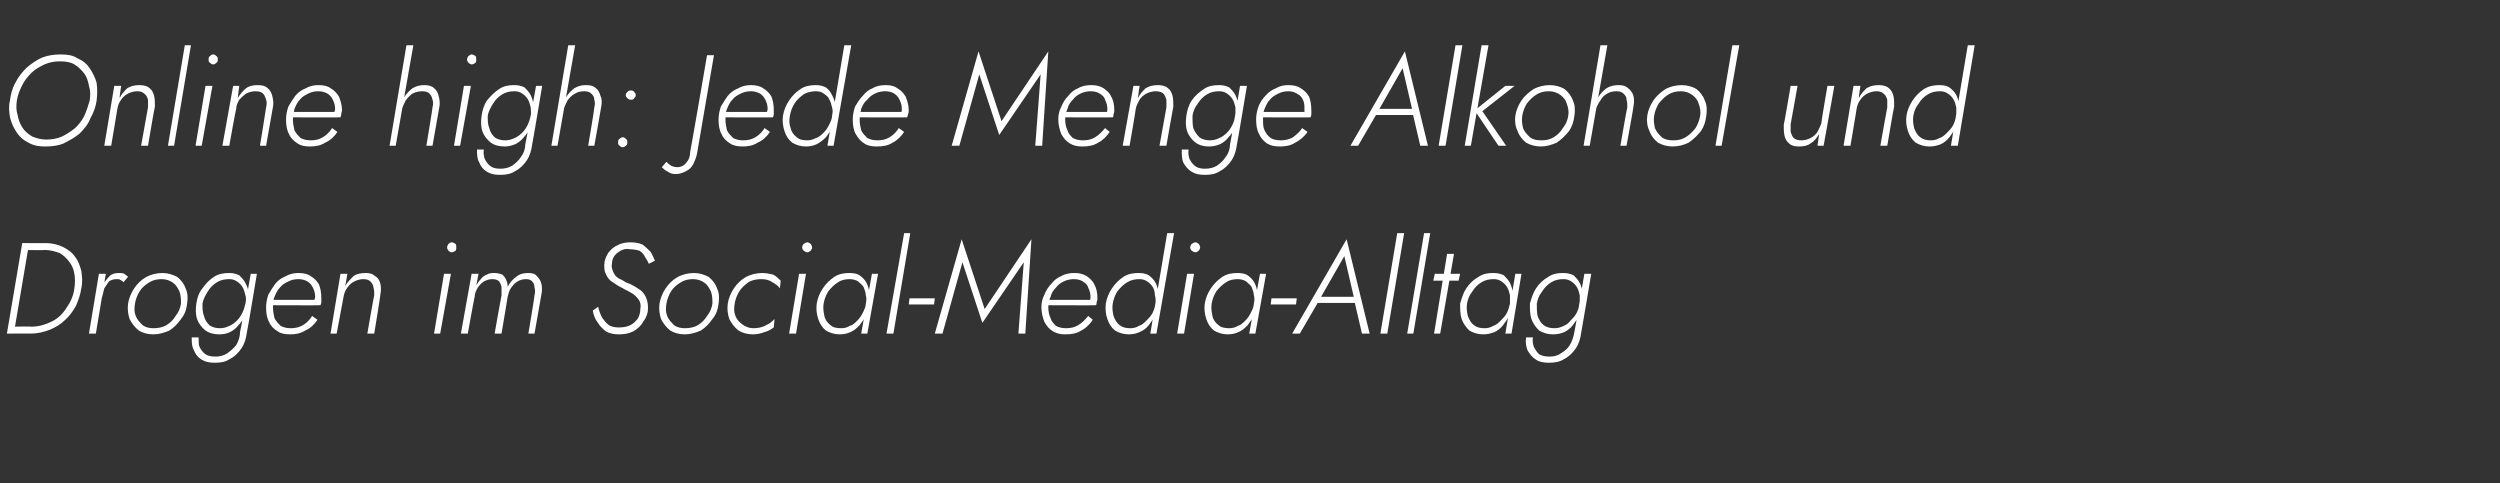
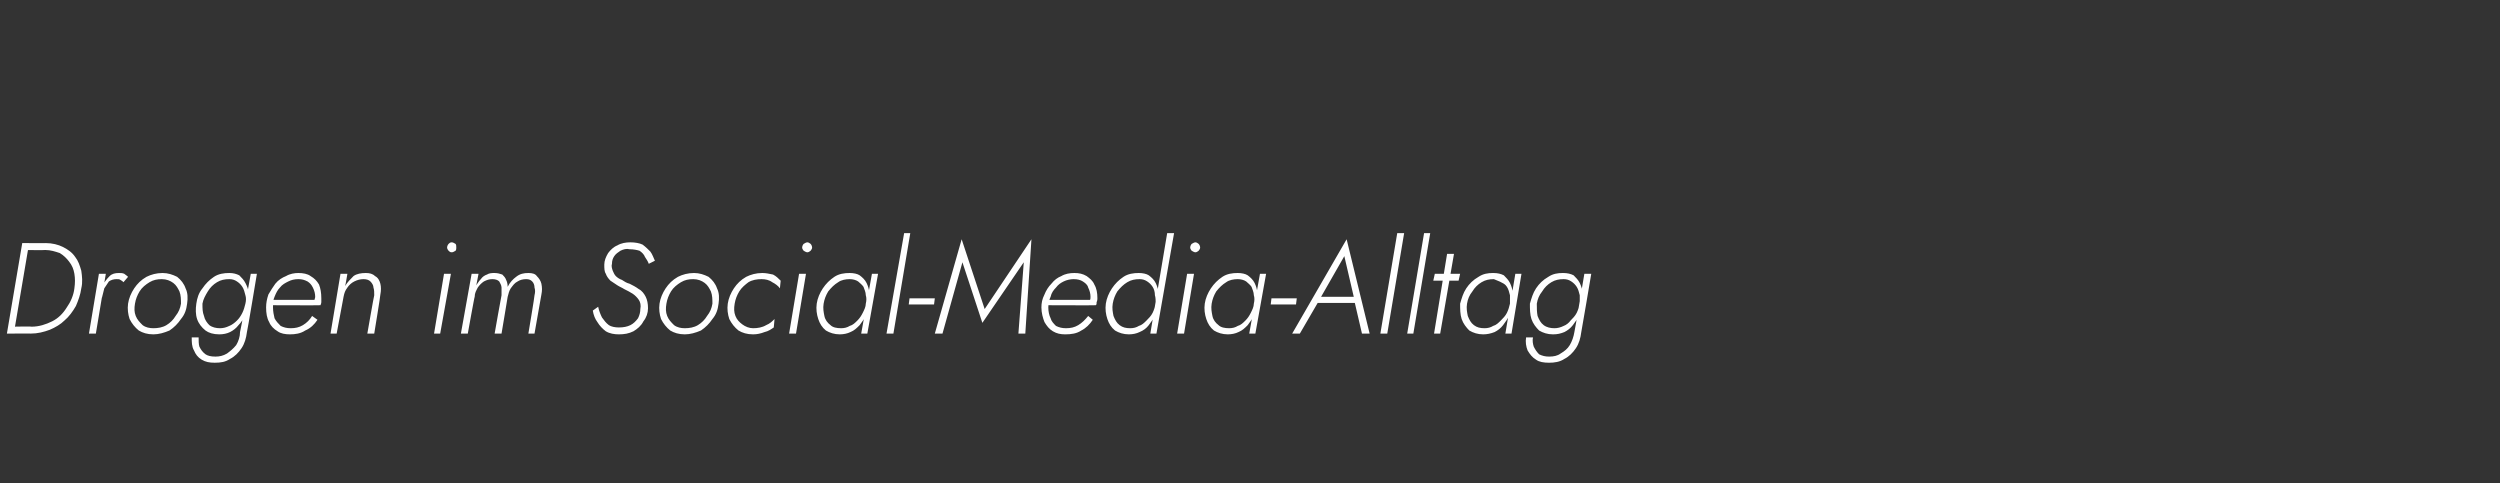
<svg xmlns="http://www.w3.org/2000/svg" version="1.1" width="326px" height="63px" viewBox="0 -1 326 63" style="top:-1px">
  <rect x="0" y="-1" width="326" height="63" fill="#333333" stroke="none" />
  <desc>Online high: Jede Menge Alkohol und Drogen im Social-Media-Alltag</desc>
  <defs />
  <g id="Polygon1047509">
-     <path d="M 2.9 30.7 L 0.9 42.5 L 1.8 42.5 L 3.8 30.7 L 2.9 30.7 Z M 4 42.5 C 4.9 42.5 5.7 42.3 6.5 42 C 7.2 41.7 7.9 41.3 8.4 40.8 C 9 40.3 9.5 39.6 9.9 38.9 C 10.2 38.2 10.5 37.4 10.6 36.6 C 10.8 35.8 10.7 35 10.6 34.3 C 10.4 33.6 10.2 33 9.8 32.5 C 9.4 31.9 8.8 31.5 8.2 31.2 C 7.6 30.9 6.8 30.7 6 30.7 C 6 30.72 3.4 30.7 3.4 30.7 L 3.2 31.6 C 3.2 31.6 5.9 31.64 5.9 31.6 C 6.6 31.6 7.2 31.8 7.8 32 C 8.3 32.3 8.7 32.7 9 33.1 C 9.4 33.6 9.6 34.1 9.7 34.7 C 9.8 35.3 9.8 35.9 9.7 36.6 C 9.6 37.5 9.2 38.4 8.7 39.1 C 8.2 39.9 7.6 40.5 6.8 40.9 C 6 41.3 5.1 41.6 4.1 41.6 C 4.13 41.55 1.6 41.6 1.6 41.6 L 1.4 42.5 C 1.4 42.5 4.05 42.48 4 42.5 Z M 13.8 34.7 L 12.9 34.7 L 11.6 42.5 L 12.5 42.5 L 13.8 34.7 Z M 16.1 35.8 C 16.1 35.8 16.7 35.1 16.7 35.1 C 16.5 34.9 16.3 34.8 16.2 34.7 C 16 34.6 15.7 34.6 15.5 34.6 C 15 34.6 14.6 34.7 14.3 35 C 13.9 35.4 13.6 35.8 13.4 36.2 C 13.1 36.7 13 37.2 12.9 37.8 C 12.9 37.8 13.3 37.8 13.3 37.8 C 13.4 37.4 13.5 37 13.6 36.6 C 13.8 36.3 14 36 14.2 35.7 C 14.5 35.5 14.8 35.4 15.2 35.4 C 15.4 35.4 15.6 35.4 15.7 35.5 C 15.9 35.6 16 35.7 16.1 35.8 Z M 16.7 38.6 C 16.6 39.3 16.7 40 16.9 40.6 C 17.2 41.2 17.6 41.7 18.1 42.1 C 18.6 42.4 19.2 42.6 20 42.6 C 20.7 42.6 21.4 42.4 22.1 42.1 C 22.7 41.7 23.2 41.2 23.6 40.6 C 24.1 40 24.3 39.4 24.4 38.6 C 24.5 37.9 24.5 37.2 24.2 36.6 C 24 36 23.6 35.5 23.1 35.1 C 22.5 34.8 21.9 34.6 21.2 34.6 C 20.4 34.6 19.7 34.8 19.1 35.1 C 18.4 35.5 17.9 36 17.5 36.6 C 17.1 37.2 16.8 37.9 16.7 38.6 Z M 17.6 38.6 C 17.7 38 17.9 37.5 18.2 37 C 18.5 36.5 19 36.1 19.5 35.8 C 20 35.5 20.5 35.4 21.1 35.4 C 21.7 35.4 22.2 35.6 22.6 35.9 C 23 36.2 23.2 36.6 23.4 37 C 23.6 37.5 23.6 38.1 23.6 38.6 C 23.5 39.2 23.3 39.7 22.9 40.2 C 22.6 40.7 22.2 41.1 21.7 41.4 C 21.2 41.7 20.6 41.8 20 41.8 C 19.5 41.8 19 41.7 18.6 41.4 C 18.2 41 17.9 40.7 17.7 40.2 C 17.5 39.7 17.5 39.2 17.6 38.6 Z M 25 43 C 25 43.6 25 44.2 25.3 44.7 C 25.5 45.2 25.8 45.6 26.3 45.9 C 26.8 46.2 27.3 46.3 28 46.3 C 28.8 46.3 29.4 46.2 30 45.8 C 30.6 45.5 31.1 45 31.5 44.4 C 31.9 43.8 32.1 43.1 32.2 42.3 C 32.24 42.31 33.5 34.7 33.5 34.7 L 32.7 34.7 C 32.7 34.7 31.35 42.31 31.3 42.3 C 31.3 42.9 31.1 43.5 30.8 44 C 30.4 44.5 30 44.8 29.6 45.1 C 29.1 45.4 28.6 45.5 28.1 45.5 C 27.5 45.5 27.1 45.4 26.8 45.2 C 26.4 44.9 26.2 44.6 26 44.2 C 25.9 43.9 25.9 43.4 25.9 43 C 25.9 43 25 43 25 43 Z M 25.6 38.6 C 25.5 39.3 25.5 40 25.7 40.6 C 25.9 41.2 26.3 41.7 26.8 42.1 C 27.2 42.4 27.8 42.6 28.6 42.6 C 29.1 42.6 29.6 42.5 30 42.3 C 30.4 42.1 30.8 41.8 31.1 41.4 C 31.5 41 31.7 40.6 32 40.1 C 32.2 39.6 32.3 39.1 32.4 38.6 C 32.5 38.1 32.5 37.6 32.4 37.2 C 32.4 36.7 32.2 36.3 32 35.9 C 31.8 35.5 31.5 35.2 31.2 34.9 C 30.8 34.7 30.4 34.6 29.9 34.6 C 29.2 34.6 28.5 34.7 27.9 35.1 C 27.3 35.5 26.8 36 26.4 36.6 C 25.9 37.2 25.7 37.9 25.6 38.6 Z M 26.4 38.6 C 26.5 38 26.8 37.5 27.1 37 C 27.4 36.5 27.8 36.1 28.3 35.8 C 28.8 35.5 29.3 35.4 29.9 35.4 C 30.3 35.4 30.6 35.5 30.9 35.7 C 31.2 35.9 31.4 36.1 31.6 36.4 C 31.8 36.7 31.9 37.1 32 37.5 C 32.1 37.8 32.1 38.2 32 38.6 C 31.9 39 31.8 39.4 31.6 39.8 C 31.4 40.2 31.2 40.5 30.9 40.8 C 30.6 41.1 30.2 41.4 29.9 41.5 C 29.5 41.7 29.1 41.8 28.7 41.8 C 28.2 41.8 27.7 41.7 27.3 41.4 C 27 41.1 26.7 40.7 26.6 40.2 C 26.4 39.7 26.4 39.2 26.4 38.6 Z M 37.8 42.6 C 38.5 42.6 39.2 42.5 39.8 42.1 C 40.5 41.8 41 41.3 41.4 40.7 C 41.4 40.7 40.7 40.2 40.7 40.2 C 40.4 40.7 40 41.1 39.5 41.4 C 39 41.7 38.5 41.8 37.9 41.8 C 37.4 41.8 37 41.7 36.6 41.5 C 36.3 41.2 36 40.9 35.8 40.5 C 35.7 40.1 35.6 39.6 35.6 39.1 C 35.6 38.6 35.6 38.1 35.8 37.7 C 36 37.2 36.2 36.8 36.5 36.5 C 36.8 36.1 37.2 35.9 37.6 35.7 C 38 35.5 38.4 35.4 38.9 35.4 C 39.4 35.4 39.7 35.5 40.1 35.7 C 40.4 35.9 40.6 36.1 40.8 36.5 C 41 36.9 41.1 37.3 41.1 37.7 C 41.1 37.9 41 38 41 38.2 C 40.9 38.4 40.9 38.5 40.8 38.6 C 40.84 38.6 41.2 38.1 41.2 38.1 L 35.3 38.1 L 35.3 38.8 C 35.3 38.8 41.76 38.83 41.8 38.8 C 41.8 38.7 41.9 38.6 41.9 38.4 C 41.9 38.2 41.9 38 41.9 37.9 C 41.9 37.2 41.8 36.6 41.6 36.1 C 41.3 35.6 41 35.3 40.5 35 C 40.1 34.7 39.5 34.6 38.9 34.6 C 38.4 34.6 37.8 34.7 37.3 35 C 36.8 35.2 36.3 35.5 35.9 36 C 35.6 36.4 35.3 36.9 35 37.4 C 34.8 38 34.7 38.5 34.7 39.1 C 34.7 39.8 34.8 40.5 35.1 41 C 35.3 41.5 35.7 41.9 36.2 42.2 C 36.6 42.5 37.2 42.6 37.8 42.6 Z M 48.8 37.5 C 48.77 37.5 47.9 42.5 47.9 42.5 L 48.8 42.5 C 48.8 42.5 49.64 37.4 49.6 37.4 C 49.7 36.9 49.7 36.4 49.6 36 C 49.5 35.6 49.3 35.2 48.9 35 C 48.6 34.7 48.2 34.6 47.7 34.6 C 47.1 34.6 46.5 34.7 46.1 35 C 45.7 35.4 45.3 35.8 45 36.3 C 45.04 36.28 45.3 34.7 45.3 34.7 L 44.4 34.7 L 43.1 42.5 L 43.9 42.5 C 43.9 42.5 44.81 37.67 44.8 37.7 C 44.9 37.2 45 36.9 45.3 36.5 C 45.5 36.2 45.8 35.9 46.2 35.7 C 46.6 35.5 47 35.4 47.4 35.4 C 47.8 35.4 48.1 35.5 48.3 35.7 C 48.5 35.9 48.7 36.2 48.7 36.5 C 48.8 36.8 48.8 37.1 48.8 37.5 Z M 58.3 31.3 C 58.3 31.4 58.4 31.6 58.5 31.7 C 58.6 31.8 58.7 31.9 58.9 31.9 C 59.1 31.9 59.2 31.8 59.4 31.7 C 59.5 31.6 59.5 31.4 59.5 31.3 C 59.5 31.1 59.5 30.9 59.4 30.8 C 59.2 30.7 59.1 30.6 58.9 30.6 C 58.7 30.6 58.6 30.7 58.5 30.8 C 58.4 30.9 58.3 31.1 58.3 31.3 Z M 57.9 34.7 L 56.6 42.5 L 57.4 42.5 L 58.8 34.7 L 57.9 34.7 Z M 70.6 37.4 C 70.7 36.9 70.7 36.5 70.6 36 C 70.5 35.6 70.3 35.3 70 35 C 69.8 34.7 69.4 34.6 68.9 34.6 C 68.3 34.6 67.8 34.7 67.3 35.1 C 66.9 35.4 66.5 35.8 66.2 36.4 C 66.2 36 66.1 35.7 66 35.5 C 65.9 35.2 65.7 35 65.5 34.8 C 65.2 34.7 64.9 34.6 64.5 34.6 C 64.2 34.6 63.8 34.6 63.5 34.8 C 63.2 34.9 62.9 35.1 62.7 35.4 C 62.5 35.6 62.3 35.9 62.1 36.2 C 62.11 36.23 62.4 34.7 62.4 34.7 L 61.5 34.7 L 60.1 42.5 L 61 42.5 C 61 42.5 61.87 37.65 61.9 37.7 C 61.9 37.2 62.1 36.9 62.3 36.5 C 62.5 36.2 62.8 35.9 63.1 35.7 C 63.5 35.5 63.8 35.4 64.2 35.4 C 64.6 35.4 64.9 35.5 65.1 35.7 C 65.2 35.9 65.4 36.2 65.4 36.5 C 65.4 36.8 65.4 37.1 65.4 37.5 C 65.38 37.5 64.5 42.5 64.5 42.5 L 65.4 42.5 C 65.4 42.5 66.21 37.69 66.2 37.7 C 66.3 37.3 66.4 36.9 66.6 36.6 C 66.9 36.2 67.1 35.9 67.5 35.7 C 67.8 35.5 68.2 35.4 68.6 35.4 C 69 35.4 69.2 35.5 69.4 35.7 C 69.6 35.9 69.7 36.2 69.7 36.5 C 69.8 36.8 69.8 37.1 69.7 37.5 C 69.74 37.5 68.9 42.5 68.9 42.5 L 69.7 42.5 C 69.7 42.5 70.59 37.4 70.6 37.4 Z M 78 39 C 78 39 77.3 39.5 77.3 39.5 C 77.4 40.1 77.6 40.6 77.9 41 C 78.2 41.5 78.6 41.9 79 42.2 C 79.5 42.5 80.1 42.6 80.7 42.6 C 81.4 42.6 82 42.5 82.6 42.2 C 83.1 41.9 83.6 41.5 83.9 40.9 C 84.3 40.4 84.5 39.8 84.5 39.2 C 84.5 38.6 84.4 38.1 84.2 37.7 C 84 37.3 83.7 36.9 83.3 36.7 C 82.9 36.4 82.5 36.2 82.1 36 C 81.7 35.9 81.4 35.7 81.1 35.5 C 80.8 35.4 80.5 35.2 80.3 35 C 80.1 34.8 80 34.5 79.9 34.3 C 79.8 34 79.7 33.7 79.8 33.4 C 79.8 33 79.9 32.7 80.1 32.4 C 80.3 32.1 80.6 31.9 80.9 31.7 C 81.3 31.5 81.7 31.4 82.1 31.5 C 82.6 31.5 83.1 31.6 83.4 31.7 C 83.7 31.9 84 32.2 84.1 32.5 C 84.3 32.8 84.5 33.1 84.6 33.4 C 84.6 33.4 85.4 33 85.4 33 C 85.2 32.6 85.1 32.2 84.8 31.8 C 84.5 31.5 84.2 31.2 83.8 30.9 C 83.4 30.7 82.8 30.6 82.2 30.6 C 81.6 30.6 81 30.7 80.5 31 C 80 31.2 79.6 31.6 79.3 32 C 79 32.5 78.8 33 78.8 33.5 C 78.8 34 78.8 34.4 79 34.7 C 79.1 35 79.3 35.3 79.6 35.6 C 79.9 35.8 80.2 36 80.5 36.2 C 80.8 36.4 81.1 36.5 81.4 36.7 C 81.8 36.9 82.2 37.1 82.5 37.3 C 82.8 37.5 83.1 37.8 83.3 38.1 C 83.5 38.4 83.6 38.8 83.5 39.3 C 83.5 39.7 83.4 40.1 83.2 40.5 C 82.9 40.9 82.6 41.2 82.2 41.4 C 81.8 41.6 81.3 41.7 80.7 41.7 C 80.2 41.7 79.7 41.6 79.4 41.4 C 79 41.1 78.8 40.8 78.5 40.4 C 78.3 40 78.1 39.5 78 39 Z M 86 38.6 C 85.9 39.3 86 40 86.2 40.6 C 86.5 41.2 86.9 41.7 87.4 42.1 C 87.9 42.4 88.5 42.6 89.3 42.6 C 90 42.6 90.7 42.4 91.4 42.1 C 92 41.7 92.5 41.2 92.9 40.6 C 93.4 40 93.6 39.4 93.7 38.6 C 93.8 37.9 93.8 37.2 93.5 36.6 C 93.3 36 92.9 35.5 92.4 35.1 C 91.8 34.8 91.2 34.6 90.5 34.6 C 89.7 34.6 89 34.8 88.4 35.1 C 87.7 35.5 87.2 36 86.8 36.6 C 86.4 37.2 86.1 37.9 86 38.6 Z M 86.9 38.6 C 87 38 87.2 37.5 87.5 37 C 87.8 36.5 88.3 36.1 88.8 35.8 C 89.3 35.5 89.8 35.4 90.4 35.4 C 91 35.4 91.5 35.6 91.9 35.9 C 92.3 36.2 92.5 36.6 92.7 37 C 92.9 37.5 92.9 38.1 92.9 38.6 C 92.8 39.2 92.6 39.7 92.2 40.2 C 91.9 40.7 91.5 41.1 91 41.4 C 90.5 41.7 89.9 41.8 89.3 41.8 C 88.8 41.8 88.3 41.7 87.9 41.4 C 87.5 41 87.2 40.7 87 40.2 C 86.8 39.7 86.8 39.2 86.9 38.6 Z M 95.8 38.6 C 95.9 38 96.1 37.5 96.4 37 C 96.7 36.5 97.2 36.1 97.6 35.8 C 98.1 35.5 98.7 35.4 99.3 35.4 C 99.8 35.4 100.3 35.5 100.7 35.8 C 101.1 36 101.5 36.3 101.7 36.6 C 101.7 36.6 101.8 35.6 101.8 35.6 C 101.5 35.3 101.2 35 100.8 34.8 C 100.3 34.7 99.9 34.6 99.4 34.6 C 98.6 34.6 97.9 34.8 97.3 35.1 C 96.6 35.5 96.1 36 95.7 36.6 C 95.3 37.2 95 37.9 94.9 38.6 C 94.8 39.3 94.9 40 95.1 40.6 C 95.4 41.2 95.8 41.7 96.3 42.1 C 96.8 42.4 97.4 42.6 98.2 42.6 C 98.7 42.6 99.2 42.5 99.7 42.3 C 100.2 42.2 100.6 41.9 100.9 41.7 C 100.9 41.7 101 40.6 101 40.6 C 100.7 40.9 100.4 41.2 99.9 41.4 C 99.4 41.7 98.8 41.8 98.2 41.8 C 97.7 41.8 97.2 41.6 96.8 41.3 C 96.4 41 96.1 40.7 95.9 40.2 C 95.7 39.7 95.7 39.2 95.8 38.6 Z M 104.6 31.3 C 104.6 31.4 104.7 31.6 104.8 31.7 C 105 31.8 105.1 31.9 105.3 31.9 C 105.4 31.9 105.6 31.8 105.7 31.7 C 105.8 31.6 105.9 31.4 105.9 31.3 C 105.9 31.1 105.8 30.9 105.7 30.8 C 105.6 30.7 105.4 30.6 105.3 30.6 C 105.1 30.6 105 30.7 104.8 30.8 C 104.7 30.9 104.6 31.1 104.6 31.3 Z M 104.2 34.7 L 102.9 42.5 L 103.8 42.5 L 105.1 34.7 L 104.2 34.7 Z M 113.7 34.7 L 112.3 42.5 L 113.1 42.5 L 114.5 34.7 L 113.7 34.7 Z M 106.5 38.6 C 106.4 39.3 106.5 40 106.7 40.6 C 106.9 41.2 107.2 41.7 107.7 42.1 C 108.2 42.4 108.8 42.6 109.5 42.6 C 110 42.6 110.5 42.5 110.9 42.3 C 111.4 42.1 111.7 41.8 112.1 41.4 C 112.4 41 112.7 40.6 112.9 40.1 C 113.1 39.6 113.3 39.1 113.3 38.6 C 113.4 38.1 113.4 37.6 113.4 37.2 C 113.3 36.7 113.2 36.3 113 35.9 C 112.8 35.5 112.5 35.2 112.1 34.9 C 111.8 34.7 111.3 34.6 110.8 34.6 C 110.1 34.6 109.4 34.7 108.8 35.1 C 108.2 35.5 107.7 36 107.3 36.6 C 106.9 37.2 106.6 37.9 106.5 38.6 Z M 107.4 38.6 C 107.5 38 107.7 37.5 108 37 C 108.4 36.5 108.8 36.1 109.3 35.8 C 109.7 35.5 110.3 35.4 110.8 35.4 C 111.2 35.4 111.6 35.5 111.9 35.7 C 112.1 35.9 112.4 36.1 112.6 36.4 C 112.7 36.7 112.9 37.1 112.9 37.5 C 113 37.8 113 38.2 112.9 38.6 C 112.9 39 112.7 39.4 112.5 39.8 C 112.3 40.2 112.1 40.5 111.8 40.8 C 111.5 41.1 111.2 41.4 110.8 41.5 C 110.5 41.7 110.1 41.8 109.7 41.8 C 109.1 41.8 108.6 41.7 108.3 41.4 C 107.9 41.1 107.6 40.7 107.5 40.2 C 107.4 39.7 107.3 39.2 107.4 38.6 Z M 117.9 29.4 L 115.6 42.5 L 116.5 42.5 L 118.7 29.4 L 117.9 29.4 Z M 118.5 38.7 L 121.8 38.7 L 121.9 37.9 L 118.6 37.9 L 118.5 38.7 Z M 125.5 33.2 L 128.1 41.1 L 133.5 33.2 L 132.8 42.5 L 133.7 42.5 L 134.5 30.2 L 128.4 39.3 L 125.4 30.2 L 121.9 42.5 L 122.9 42.5 L 125.5 33.2 Z M 138.9 42.6 C 139.7 42.6 140.4 42.5 141 42.1 C 141.6 41.8 142.1 41.3 142.5 40.7 C 142.5 40.7 141.9 40.2 141.9 40.2 C 141.5 40.7 141.1 41.1 140.6 41.4 C 140.1 41.7 139.6 41.8 139 41.8 C 138.5 41.8 138.1 41.7 137.7 41.5 C 137.4 41.2 137.1 40.9 137 40.5 C 136.8 40.1 136.7 39.6 136.7 39.1 C 136.7 38.6 136.8 38.1 137 37.7 C 137.1 37.2 137.4 36.8 137.7 36.5 C 138 36.1 138.3 35.9 138.7 35.7 C 139.1 35.5 139.6 35.4 140 35.4 C 140.5 35.4 140.9 35.5 141.2 35.7 C 141.5 35.9 141.8 36.1 141.9 36.5 C 142.1 36.9 142.2 37.3 142.2 37.7 C 142.2 37.9 142.2 38 142.1 38.2 C 142.1 38.4 142 38.5 142 38.6 C 141.97 38.6 142.3 38.1 142.3 38.1 L 136.4 38.1 L 136.4 38.8 C 136.4 38.8 142.9 38.83 142.9 38.8 C 143 38.7 143 38.6 143 38.4 C 143.1 38.2 143.1 38 143.1 37.9 C 143.1 37.2 143 36.6 142.7 36.1 C 142.5 35.6 142.1 35.3 141.7 35 C 141.2 34.7 140.7 34.6 140.1 34.6 C 139.5 34.6 138.9 34.7 138.4 35 C 137.9 35.2 137.5 35.5 137.1 36 C 136.7 36.4 136.4 36.9 136.2 37.4 C 135.9 38 135.8 38.5 135.8 39.1 C 135.8 39.8 136 40.5 136.2 41 C 136.5 41.5 136.8 41.9 137.3 42.2 C 137.8 42.5 138.3 42.6 138.9 42.6 Z M 152.2 29.4 L 150 42.5 L 150.8 42.5 L 153.1 29.4 L 152.2 29.4 Z M 144.2 38.6 C 144.1 39.3 144.2 40 144.4 40.6 C 144.6 41.2 144.9 41.7 145.4 42.1 C 145.9 42.4 146.5 42.6 147.2 42.6 C 147.7 42.6 148.2 42.5 148.6 42.3 C 149.1 42.1 149.5 41.8 149.8 41.4 C 150.1 41 150.4 40.6 150.6 40.1 C 150.8 39.6 151 39.1 151.1 38.6 C 151.1 38.1 151.1 37.6 151.1 37.2 C 151 36.7 150.9 36.3 150.7 35.9 C 150.5 35.5 150.2 35.2 149.8 34.9 C 149.5 34.7 149 34.6 148.5 34.6 C 147.8 34.6 147.1 34.7 146.5 35.1 C 145.9 35.5 145.4 36 145 36.6 C 144.6 37.2 144.3 37.9 144.2 38.6 Z M 145.1 38.6 C 145.2 38 145.4 37.5 145.7 37 C 146.1 36.5 146.5 36.1 147 35.8 C 147.5 35.5 148 35.4 148.6 35.4 C 149 35.4 149.3 35.5 149.6 35.7 C 149.9 35.9 150.1 36.1 150.3 36.4 C 150.5 36.7 150.6 37.1 150.6 37.5 C 150.7 37.8 150.7 38.2 150.7 38.6 C 150.6 39 150.5 39.4 150.3 39.8 C 150.1 40.2 149.8 40.5 149.5 40.8 C 149.2 41.1 148.9 41.4 148.5 41.5 C 148.2 41.7 147.8 41.8 147.4 41.8 C 146.8 41.8 146.4 41.7 146 41.4 C 145.6 41.1 145.4 40.7 145.2 40.2 C 145.1 39.7 145 39.2 145.1 38.6 Z M 155.2 31.3 C 155.2 31.4 155.3 31.6 155.4 31.7 C 155.6 31.8 155.7 31.9 155.9 31.9 C 156 31.9 156.2 31.8 156.3 31.7 C 156.4 31.6 156.5 31.4 156.5 31.3 C 156.5 31.1 156.4 30.9 156.3 30.8 C 156.2 30.7 156 30.6 155.9 30.6 C 155.7 30.6 155.6 30.7 155.4 30.8 C 155.3 30.9 155.2 31.1 155.2 31.3 Z M 154.8 34.7 L 153.5 42.5 L 154.4 42.5 L 155.7 34.7 L 154.8 34.7 Z M 164.3 34.7 L 162.9 42.5 L 163.7 42.5 L 165.1 34.7 L 164.3 34.7 Z M 157.1 38.6 C 157 39.3 157.1 40 157.3 40.6 C 157.5 41.2 157.8 41.7 158.3 42.1 C 158.8 42.4 159.4 42.6 160.1 42.6 C 160.6 42.6 161.1 42.5 161.5 42.3 C 162 42.1 162.3 41.8 162.7 41.4 C 163 41 163.3 40.6 163.5 40.1 C 163.7 39.6 163.9 39.1 163.9 38.6 C 164 38.1 164 37.6 164 37.2 C 163.9 36.7 163.8 36.3 163.6 35.9 C 163.4 35.5 163.1 35.2 162.7 34.9 C 162.4 34.7 161.9 34.6 161.4 34.6 C 160.7 34.6 160 34.7 159.4 35.1 C 158.8 35.5 158.3 36 157.9 36.6 C 157.5 37.2 157.2 37.9 157.1 38.6 Z M 158 38.6 C 158.1 38 158.3 37.5 158.6 37 C 159 36.5 159.4 36.1 159.9 35.8 C 160.3 35.5 160.9 35.4 161.4 35.4 C 161.8 35.4 162.2 35.5 162.5 35.7 C 162.7 35.9 163 36.1 163.2 36.4 C 163.3 36.7 163.5 37.1 163.5 37.5 C 163.6 37.8 163.6 38.2 163.5 38.6 C 163.5 39 163.3 39.4 163.1 39.8 C 162.9 40.2 162.7 40.5 162.4 40.8 C 162.1 41.1 161.8 41.4 161.4 41.5 C 161.1 41.7 160.7 41.8 160.3 41.8 C 159.7 41.8 159.2 41.7 158.9 41.4 C 158.5 41.1 158.2 40.7 158.1 40.2 C 158 39.7 157.9 39.2 158 38.6 Z M 165.7 38.7 L 169 38.7 L 169.1 37.9 L 165.8 37.9 L 165.7 38.7 Z M 171.3 38.5 L 177.2 38.5 L 177 37.7 L 171.7 37.7 L 171.3 38.5 Z M 175.3 32.4 L 176.6 38 L 176.6 38.2 L 177.6 42.5 L 178.6 42.5 L 175.6 30.2 L 168.5 42.5 L 169.5 42.5 L 172 38.2 L 172.1 38 L 175.3 32.4 Z M 182.2 29.4 L 180 42.5 L 180.9 42.5 L 183.1 29.4 L 182.2 29.4 Z M 185.7 29.4 L 183.5 42.5 L 184.3 42.5 L 186.5 29.4 L 185.7 29.4 Z M 187.1 34.7 L 186.9 35.6 L 190.2 35.6 L 190.4 34.7 L 187.1 34.7 Z M 188.7 32.1 L 187 42.5 L 187.8 42.5 L 189.6 32.1 L 188.7 32.1 Z M 197.6 34.7 L 196.3 42.5 L 197.1 42.5 L 198.4 34.7 L 197.6 34.7 Z M 190.4 38.6 C 190.4 39.3 190.4 40 190.6 40.6 C 190.8 41.2 191.2 41.7 191.6 42.1 C 192.1 42.4 192.7 42.6 193.4 42.6 C 193.9 42.6 194.4 42.5 194.9 42.3 C 195.3 42.1 195.7 41.8 196 41.4 C 196.3 41 196.6 40.6 196.8 40.1 C 197.1 39.6 197.2 39.1 197.3 38.6 C 197.3 38.1 197.3 37.6 197.3 37.2 C 197.2 36.7 197.1 36.3 196.9 35.9 C 196.7 35.5 196.4 35.2 196.1 34.9 C 195.7 34.7 195.3 34.6 194.7 34.6 C 194 34.6 193.4 34.7 192.8 35.1 C 192.1 35.5 191.6 36 191.2 36.6 C 190.8 37.2 190.6 37.9 190.4 38.6 Z M 191.3 38.6 C 191.4 38 191.6 37.5 192 37 C 192.3 36.5 192.7 36.1 193.2 35.8 C 193.7 35.5 194.2 35.4 194.8 35.4 C 195.2 35.4 195.5 35.5 195.8 35.7 C 196.1 35.9 196.3 36.1 196.5 36.4 C 196.7 36.7 196.8 37.1 196.9 37.5 C 196.9 37.8 196.9 38.2 196.9 38.6 C 196.8 39 196.7 39.4 196.5 39.8 C 196.3 40.2 196 40.5 195.7 40.8 C 195.4 41.1 195.1 41.4 194.7 41.5 C 194.4 41.7 194 41.8 193.6 41.8 C 193 41.8 192.6 41.7 192.2 41.4 C 191.8 41.1 191.6 40.7 191.4 40.2 C 191.3 39.7 191.2 39.2 191.3 38.6 Z M 199 43 C 198.9 43.6 199 44.2 199.2 44.7 C 199.5 45.2 199.8 45.6 200.3 45.9 C 200.7 46.2 201.3 46.3 202 46.3 C 202.7 46.3 203.4 46.2 204 45.8 C 204.6 45.5 205.1 45 205.5 44.4 C 205.9 43.8 206.1 43.1 206.2 42.3 C 206.22 42.31 207.5 34.7 207.5 34.7 L 206.6 34.7 C 206.6 34.7 205.33 42.31 205.3 42.3 C 205.2 42.9 205 43.5 204.7 44 C 204.4 44.5 204 44.8 203.5 45.1 C 203.1 45.4 202.6 45.5 202 45.5 C 201.5 45.5 201.1 45.4 200.7 45.2 C 200.4 44.9 200.2 44.6 200 44.2 C 199.9 43.9 199.8 43.4 199.9 43 C 199.9 43 199 43 199 43 Z M 199.5 38.6 C 199.5 39.3 199.5 40 199.7 40.6 C 199.9 41.2 200.3 41.7 200.7 42.1 C 201.2 42.4 201.8 42.6 202.5 42.6 C 203.1 42.6 203.5 42.5 204 42.3 C 204.4 42.1 204.8 41.8 205.1 41.4 C 205.4 41 205.7 40.6 205.9 40.1 C 206.2 39.6 206.3 39.1 206.4 38.6 C 206.5 38.1 206.5 37.6 206.4 37.2 C 206.3 36.7 206.2 36.3 206 35.9 C 205.8 35.5 205.5 35.2 205.2 34.9 C 204.8 34.7 204.4 34.6 203.8 34.6 C 203.1 34.6 202.5 34.7 201.9 35.1 C 201.2 35.5 200.7 36 200.3 36.6 C 199.9 37.2 199.7 37.9 199.5 38.6 Z M 200.4 38.6 C 200.5 38 200.7 37.5 201.1 37 C 201.4 36.5 201.8 36.1 202.3 35.8 C 202.8 35.5 203.3 35.4 203.9 35.4 C 204.3 35.4 204.6 35.5 204.9 35.7 C 205.2 35.9 205.4 36.1 205.6 36.4 C 205.8 36.7 205.9 37.1 206 37.5 C 206 37.8 206 38.2 206 38.6 C 205.9 39 205.8 39.4 205.6 39.8 C 205.4 40.2 205.1 40.5 204.8 40.8 C 204.6 41.1 204.2 41.4 203.9 41.5 C 203.5 41.7 203.1 41.8 202.7 41.8 C 202.2 41.8 201.7 41.7 201.3 41.4 C 200.9 41.1 200.7 40.7 200.5 40.2 C 200.4 39.7 200.4 39.2 200.4 38.6 Z " stroke="none" fill="#fff" />
+     <path d="M 2.9 30.7 L 0.9 42.5 L 1.8 42.5 L 3.8 30.7 L 2.9 30.7 Z M 4 42.5 C 4.9 42.5 5.7 42.3 6.5 42 C 7.2 41.7 7.9 41.3 8.4 40.8 C 9 40.3 9.5 39.6 9.9 38.9 C 10.2 38.2 10.5 37.4 10.6 36.6 C 10.8 35.8 10.7 35 10.6 34.3 C 10.4 33.6 10.2 33 9.8 32.5 C 9.4 31.9 8.8 31.5 8.2 31.2 C 7.6 30.9 6.8 30.7 6 30.7 C 6 30.72 3.4 30.7 3.4 30.7 L 3.2 31.6 C 3.2 31.6 5.9 31.64 5.9 31.6 C 6.6 31.6 7.2 31.8 7.8 32 C 8.3 32.3 8.7 32.7 9 33.1 C 9.4 33.6 9.6 34.1 9.7 34.7 C 9.8 35.3 9.8 35.9 9.7 36.6 C 9.6 37.5 9.2 38.4 8.7 39.1 C 8.2 39.9 7.6 40.5 6.8 40.9 C 6 41.3 5.1 41.6 4.1 41.6 C 4.13 41.55 1.6 41.6 1.6 41.6 L 1.4 42.5 C 1.4 42.5 4.05 42.48 4 42.5 Z M 13.8 34.7 L 12.9 34.7 L 11.6 42.5 L 12.5 42.5 L 13.8 34.7 Z M 16.1 35.8 C 16.1 35.8 16.7 35.1 16.7 35.1 C 16.5 34.9 16.3 34.8 16.2 34.7 C 16 34.6 15.7 34.6 15.5 34.6 C 15 34.6 14.6 34.7 14.3 35 C 13.9 35.4 13.6 35.8 13.4 36.2 C 13.1 36.7 13 37.2 12.9 37.8 C 12.9 37.8 13.3 37.8 13.3 37.8 C 13.4 37.4 13.5 37 13.6 36.6 C 13.8 36.3 14 36 14.2 35.7 C 14.5 35.5 14.8 35.4 15.2 35.4 C 15.4 35.4 15.6 35.4 15.7 35.5 C 15.9 35.6 16 35.7 16.1 35.8 Z M 16.7 38.6 C 16.6 39.3 16.7 40 16.9 40.6 C 17.2 41.2 17.6 41.7 18.1 42.1 C 18.6 42.4 19.2 42.6 20 42.6 C 20.7 42.6 21.4 42.4 22.1 42.1 C 22.7 41.7 23.2 41.2 23.6 40.6 C 24.1 40 24.3 39.4 24.4 38.6 C 24.5 37.9 24.5 37.2 24.2 36.6 C 24 36 23.6 35.5 23.1 35.1 C 22.5 34.8 21.9 34.6 21.2 34.6 C 20.4 34.6 19.7 34.8 19.1 35.1 C 18.4 35.5 17.9 36 17.5 36.6 C 17.1 37.2 16.8 37.9 16.7 38.6 Z M 17.6 38.6 C 17.7 38 17.9 37.5 18.2 37 C 18.5 36.5 19 36.1 19.5 35.8 C 20 35.5 20.5 35.4 21.1 35.4 C 21.7 35.4 22.2 35.6 22.6 35.9 C 23 36.2 23.2 36.6 23.4 37 C 23.6 37.5 23.6 38.1 23.6 38.6 C 23.5 39.2 23.3 39.7 22.9 40.2 C 22.6 40.7 22.2 41.1 21.7 41.4 C 21.2 41.7 20.6 41.8 20 41.8 C 19.5 41.8 19 41.7 18.6 41.4 C 18.2 41 17.9 40.7 17.7 40.2 C 17.5 39.7 17.5 39.2 17.6 38.6 Z M 25 43 C 25 43.6 25 44.2 25.3 44.7 C 25.5 45.2 25.8 45.6 26.3 45.9 C 26.8 46.2 27.3 46.3 28 46.3 C 28.8 46.3 29.4 46.2 30 45.8 C 30.6 45.5 31.1 45 31.5 44.4 C 31.9 43.8 32.1 43.1 32.2 42.3 C 32.24 42.31 33.5 34.7 33.5 34.7 L 32.7 34.7 C 32.7 34.7 31.35 42.31 31.3 42.3 C 31.3 42.9 31.1 43.5 30.8 44 C 30.4 44.5 30 44.8 29.6 45.1 C 29.1 45.4 28.6 45.5 28.1 45.5 C 27.5 45.5 27.1 45.4 26.8 45.2 C 26.4 44.9 26.2 44.6 26 44.2 C 25.9 43.9 25.9 43.4 25.9 43 C 25.9 43 25 43 25 43 Z M 25.6 38.6 C 25.5 39.3 25.5 40 25.7 40.6 C 25.9 41.2 26.3 41.7 26.8 42.1 C 27.2 42.4 27.8 42.6 28.6 42.6 C 29.1 42.6 29.6 42.5 30 42.3 C 30.4 42.1 30.8 41.8 31.1 41.4 C 31.5 41 31.7 40.6 32 40.1 C 32.2 39.6 32.3 39.1 32.4 38.6 C 32.5 38.1 32.5 37.6 32.4 37.2 C 32.4 36.7 32.2 36.3 32 35.9 C 31.8 35.5 31.5 35.2 31.2 34.9 C 30.8 34.7 30.4 34.6 29.9 34.6 C 29.2 34.6 28.5 34.7 27.9 35.1 C 27.3 35.5 26.8 36 26.4 36.6 C 25.9 37.2 25.7 37.9 25.6 38.6 Z M 26.4 38.6 C 26.5 38 26.8 37.5 27.1 37 C 27.4 36.5 27.8 36.1 28.3 35.8 C 28.8 35.5 29.3 35.4 29.9 35.4 C 30.3 35.4 30.6 35.5 30.9 35.7 C 31.2 35.9 31.4 36.1 31.6 36.4 C 31.8 36.7 31.9 37.1 32 37.5 C 32.1 37.8 32.1 38.2 32 38.6 C 31.9 39 31.8 39.4 31.6 39.8 C 31.4 40.2 31.2 40.5 30.9 40.8 C 30.6 41.1 30.2 41.4 29.9 41.5 C 29.5 41.7 29.1 41.8 28.7 41.8 C 28.2 41.8 27.7 41.7 27.3 41.4 C 27 41.1 26.7 40.7 26.6 40.2 C 26.4 39.7 26.4 39.2 26.4 38.6 Z M 37.8 42.6 C 38.5 42.6 39.2 42.5 39.8 42.1 C 40.5 41.8 41 41.3 41.4 40.7 C 41.4 40.7 40.7 40.2 40.7 40.2 C 40.4 40.7 40 41.1 39.5 41.4 C 39 41.7 38.5 41.8 37.9 41.8 C 37.4 41.8 37 41.7 36.6 41.5 C 36.3 41.2 36 40.9 35.8 40.5 C 35.7 40.1 35.6 39.6 35.6 39.1 C 35.6 38.6 35.6 38.1 35.8 37.7 C 36 37.2 36.2 36.8 36.5 36.5 C 36.8 36.1 37.2 35.9 37.6 35.7 C 38 35.5 38.4 35.4 38.9 35.4 C 39.4 35.4 39.7 35.5 40.1 35.7 C 40.4 35.9 40.6 36.1 40.8 36.5 C 41 36.9 41.1 37.3 41.1 37.7 C 41.1 37.9 41 38 41 38.2 C 40.9 38.4 40.9 38.5 40.8 38.6 C 40.84 38.6 41.2 38.1 41.2 38.1 L 35.3 38.1 L 35.3 38.8 C 35.3 38.8 41.76 38.83 41.8 38.8 C 41.8 38.7 41.9 38.6 41.9 38.4 C 41.9 38.2 41.9 38 41.9 37.9 C 41.9 37.2 41.8 36.6 41.6 36.1 C 41.3 35.6 41 35.3 40.5 35 C 40.1 34.7 39.5 34.6 38.9 34.6 C 38.4 34.6 37.8 34.7 37.3 35 C 36.8 35.2 36.3 35.5 35.9 36 C 35.6 36.4 35.3 36.9 35 37.4 C 34.8 38 34.7 38.5 34.7 39.1 C 34.7 39.8 34.8 40.5 35.1 41 C 35.3 41.5 35.7 41.9 36.2 42.2 C 36.6 42.5 37.2 42.6 37.8 42.6 Z M 48.8 37.5 C 48.77 37.5 47.9 42.5 47.9 42.5 L 48.8 42.5 C 48.8 42.5 49.64 37.4 49.6 37.4 C 49.7 36.9 49.7 36.4 49.6 36 C 49.5 35.6 49.3 35.2 48.9 35 C 48.6 34.7 48.2 34.6 47.7 34.6 C 47.1 34.6 46.5 34.7 46.1 35 C 45.7 35.4 45.3 35.8 45 36.3 C 45.04 36.28 45.3 34.7 45.3 34.7 L 44.4 34.7 L 43.1 42.5 L 43.9 42.5 C 43.9 42.5 44.81 37.67 44.8 37.7 C 44.9 37.2 45 36.9 45.3 36.5 C 45.5 36.2 45.8 35.9 46.2 35.7 C 46.6 35.5 47 35.4 47.4 35.4 C 47.8 35.4 48.1 35.5 48.3 35.7 C 48.5 35.9 48.7 36.2 48.7 36.5 C 48.8 36.8 48.8 37.1 48.8 37.5 Z M 58.3 31.3 C 58.3 31.4 58.4 31.6 58.5 31.7 C 58.6 31.8 58.7 31.9 58.9 31.9 C 59.1 31.9 59.2 31.8 59.4 31.7 C 59.5 31.6 59.5 31.4 59.5 31.3 C 59.5 31.1 59.5 30.9 59.4 30.8 C 59.2 30.7 59.1 30.6 58.9 30.6 C 58.7 30.6 58.6 30.7 58.5 30.8 C 58.4 30.9 58.3 31.1 58.3 31.3 Z M 57.9 34.7 L 56.6 42.5 L 57.4 42.5 L 58.8 34.7 L 57.9 34.7 Z M 70.6 37.4 C 70.7 36.9 70.7 36.5 70.6 36 C 70.5 35.6 70.3 35.3 70 35 C 69.8 34.7 69.4 34.6 68.9 34.6 C 68.3 34.6 67.8 34.7 67.3 35.1 C 66.9 35.4 66.5 35.8 66.2 36.4 C 66.2 36 66.1 35.7 66 35.5 C 65.9 35.2 65.7 35 65.5 34.8 C 65.2 34.7 64.9 34.6 64.5 34.6 C 64.2 34.6 63.8 34.6 63.5 34.8 C 63.2 34.9 62.9 35.1 62.7 35.4 C 62.5 35.6 62.3 35.9 62.1 36.2 C 62.11 36.23 62.4 34.7 62.4 34.7 L 61.5 34.7 L 60.1 42.5 L 61 42.5 C 61 42.5 61.87 37.65 61.9 37.7 C 61.9 37.2 62.1 36.9 62.3 36.5 C 62.5 36.2 62.8 35.9 63.1 35.7 C 63.5 35.5 63.8 35.4 64.2 35.4 C 64.6 35.4 64.9 35.5 65.1 35.7 C 65.2 35.9 65.4 36.2 65.4 36.5 C 65.4 36.8 65.4 37.1 65.4 37.5 C 65.38 37.5 64.5 42.5 64.5 42.5 L 65.4 42.5 C 65.4 42.5 66.21 37.69 66.2 37.7 C 66.3 37.3 66.4 36.9 66.6 36.6 C 66.9 36.2 67.1 35.9 67.5 35.7 C 67.8 35.5 68.2 35.4 68.6 35.4 C 69 35.4 69.2 35.5 69.4 35.7 C 69.6 35.9 69.7 36.2 69.7 36.5 C 69.8 36.8 69.8 37.1 69.7 37.5 C 69.74 37.5 68.9 42.5 68.9 42.5 L 69.7 42.5 C 69.7 42.5 70.59 37.4 70.6 37.4 Z M 78 39 C 78 39 77.3 39.5 77.3 39.5 C 77.4 40.1 77.6 40.6 77.9 41 C 78.2 41.5 78.6 41.9 79 42.2 C 79.5 42.5 80.1 42.6 80.7 42.6 C 81.4 42.6 82 42.5 82.6 42.2 C 83.1 41.9 83.6 41.5 83.9 40.9 C 84.3 40.4 84.5 39.8 84.5 39.2 C 84.5 38.6 84.4 38.1 84.2 37.7 C 84 37.3 83.7 36.9 83.3 36.7 C 82.9 36.4 82.5 36.2 82.1 36 C 81.7 35.9 81.4 35.7 81.1 35.5 C 80.8 35.4 80.5 35.2 80.3 35 C 80.1 34.8 80 34.5 79.9 34.3 C 79.8 34 79.7 33.7 79.8 33.4 C 79.8 33 79.9 32.7 80.1 32.4 C 80.3 32.1 80.6 31.9 80.9 31.7 C 81.3 31.5 81.7 31.4 82.1 31.5 C 82.6 31.5 83.1 31.6 83.4 31.7 C 83.7 31.9 84 32.2 84.1 32.5 C 84.3 32.8 84.5 33.1 84.6 33.4 C 84.6 33.4 85.4 33 85.4 33 C 85.2 32.6 85.1 32.2 84.8 31.8 C 84.5 31.5 84.2 31.2 83.8 30.9 C 83.4 30.7 82.8 30.6 82.2 30.6 C 81.6 30.6 81 30.7 80.5 31 C 80 31.2 79.6 31.6 79.3 32 C 79 32.5 78.8 33 78.8 33.5 C 78.8 34 78.8 34.4 79 34.7 C 79.1 35 79.3 35.3 79.6 35.6 C 79.9 35.8 80.2 36 80.5 36.2 C 80.8 36.4 81.1 36.5 81.4 36.7 C 81.8 36.9 82.2 37.1 82.5 37.3 C 82.8 37.5 83.1 37.8 83.3 38.1 C 83.5 38.4 83.6 38.8 83.5 39.3 C 83.5 39.7 83.4 40.1 83.2 40.5 C 82.9 40.9 82.6 41.2 82.2 41.4 C 81.8 41.6 81.3 41.7 80.7 41.7 C 80.2 41.7 79.7 41.6 79.4 41.4 C 79 41.1 78.8 40.8 78.5 40.4 C 78.3 40 78.1 39.5 78 39 Z M 86 38.6 C 85.9 39.3 86 40 86.2 40.6 C 86.5 41.2 86.9 41.7 87.4 42.1 C 87.9 42.4 88.5 42.6 89.3 42.6 C 90 42.6 90.7 42.4 91.4 42.1 C 92 41.7 92.5 41.2 92.9 40.6 C 93.4 40 93.6 39.4 93.7 38.6 C 93.8 37.9 93.8 37.2 93.5 36.6 C 93.3 36 92.9 35.5 92.4 35.1 C 91.8 34.8 91.2 34.6 90.5 34.6 C 89.7 34.6 89 34.8 88.4 35.1 C 87.7 35.5 87.2 36 86.8 36.6 C 86.4 37.2 86.1 37.9 86 38.6 Z M 86.9 38.6 C 87 38 87.2 37.5 87.5 37 C 87.8 36.5 88.3 36.1 88.8 35.8 C 89.3 35.5 89.8 35.4 90.4 35.4 C 91 35.4 91.5 35.6 91.9 35.9 C 92.3 36.2 92.5 36.6 92.7 37 C 92.9 37.5 92.9 38.1 92.9 38.6 C 92.8 39.2 92.6 39.7 92.2 40.2 C 91.9 40.7 91.5 41.1 91 41.4 C 90.5 41.7 89.9 41.8 89.3 41.8 C 88.8 41.8 88.3 41.7 87.9 41.4 C 87.5 41 87.2 40.7 87 40.2 C 86.8 39.7 86.8 39.2 86.9 38.6 Z M 95.8 38.6 C 95.9 38 96.1 37.5 96.4 37 C 96.7 36.5 97.2 36.1 97.6 35.8 C 98.1 35.5 98.7 35.4 99.3 35.4 C 99.8 35.4 100.3 35.5 100.7 35.8 C 101.1 36 101.5 36.3 101.7 36.6 C 101.7 36.6 101.8 35.6 101.8 35.6 C 101.5 35.3 101.2 35 100.8 34.8 C 100.3 34.7 99.9 34.6 99.4 34.6 C 98.6 34.6 97.9 34.8 97.3 35.1 C 96.6 35.5 96.1 36 95.7 36.6 C 95.3 37.2 95 37.9 94.9 38.6 C 94.8 39.3 94.9 40 95.1 40.6 C 95.4 41.2 95.8 41.7 96.3 42.1 C 96.8 42.4 97.4 42.6 98.2 42.6 C 98.7 42.6 99.2 42.5 99.7 42.3 C 100.2 42.2 100.6 41.9 100.9 41.7 C 100.9 41.7 101 40.6 101 40.6 C 100.7 40.9 100.4 41.2 99.9 41.4 C 99.4 41.7 98.8 41.8 98.2 41.8 C 97.7 41.8 97.2 41.6 96.8 41.3 C 96.4 41 96.1 40.7 95.9 40.2 C 95.7 39.7 95.7 39.2 95.8 38.6 Z M 104.6 31.3 C 104.6 31.4 104.7 31.6 104.8 31.7 C 105 31.8 105.1 31.9 105.3 31.9 C 105.4 31.9 105.6 31.8 105.7 31.7 C 105.8 31.6 105.9 31.4 105.9 31.3 C 105.9 31.1 105.8 30.9 105.7 30.8 C 105.6 30.7 105.4 30.6 105.3 30.6 C 105.1 30.6 105 30.7 104.8 30.8 C 104.7 30.9 104.6 31.1 104.6 31.3 Z M 104.2 34.7 L 102.9 42.5 L 103.8 42.5 L 105.1 34.7 L 104.2 34.7 Z M 113.7 34.7 L 112.3 42.5 L 113.1 42.5 L 114.5 34.7 L 113.7 34.7 Z M 106.5 38.6 C 106.4 39.3 106.5 40 106.7 40.6 C 106.9 41.2 107.2 41.7 107.7 42.1 C 108.2 42.4 108.8 42.6 109.5 42.6 C 110 42.6 110.5 42.5 110.9 42.3 C 111.4 42.1 111.7 41.8 112.1 41.4 C 112.4 41 112.7 40.6 112.9 40.1 C 113.1 39.6 113.3 39.1 113.3 38.6 C 113.4 38.1 113.4 37.6 113.4 37.2 C 113.3 36.7 113.2 36.3 113 35.9 C 112.8 35.5 112.5 35.2 112.1 34.9 C 111.8 34.7 111.3 34.6 110.8 34.6 C 110.1 34.6 109.4 34.7 108.8 35.1 C 108.2 35.5 107.7 36 107.3 36.6 C 106.9 37.2 106.6 37.9 106.5 38.6 Z M 107.4 38.6 C 107.5 38 107.7 37.5 108 37 C 108.4 36.5 108.8 36.1 109.3 35.8 C 109.7 35.5 110.3 35.4 110.8 35.4 C 111.2 35.4 111.6 35.5 111.9 35.7 C 112.1 35.9 112.4 36.1 112.6 36.4 C 112.7 36.7 112.9 37.1 112.9 37.5 C 113 37.8 113 38.2 112.9 38.6 C 112.9 39 112.7 39.4 112.5 39.8 C 112.3 40.2 112.1 40.5 111.8 40.8 C 111.5 41.1 111.2 41.4 110.8 41.5 C 110.5 41.7 110.1 41.8 109.7 41.8 C 109.1 41.8 108.6 41.7 108.3 41.4 C 107.9 41.1 107.6 40.7 107.5 40.2 C 107.4 39.7 107.3 39.2 107.4 38.6 Z M 117.9 29.4 L 115.6 42.5 L 116.5 42.5 L 118.7 29.4 L 117.9 29.4 Z M 118.5 38.7 L 121.8 38.7 L 121.9 37.9 L 118.6 37.9 L 118.5 38.7 Z M 125.5 33.2 L 128.1 41.1 L 133.5 33.2 L 132.8 42.5 L 133.7 42.5 L 134.5 30.2 L 128.4 39.3 L 125.4 30.2 L 121.9 42.5 L 122.9 42.5 L 125.5 33.2 Z M 138.9 42.6 C 139.7 42.6 140.4 42.5 141 42.1 C 141.6 41.8 142.1 41.3 142.5 40.7 C 142.5 40.7 141.9 40.2 141.9 40.2 C 141.5 40.7 141.1 41.1 140.6 41.4 C 140.1 41.7 139.6 41.8 139 41.8 C 138.5 41.8 138.1 41.7 137.7 41.5 C 137.4 41.2 137.1 40.9 137 40.5 C 136.8 40.1 136.7 39.6 136.7 39.1 C 136.7 38.6 136.8 38.1 137 37.7 C 137.1 37.2 137.4 36.8 137.7 36.5 C 138 36.1 138.3 35.9 138.7 35.7 C 139.1 35.5 139.6 35.4 140 35.4 C 140.5 35.4 140.9 35.5 141.2 35.7 C 141.5 35.9 141.8 36.1 141.9 36.5 C 142.1 36.9 142.2 37.3 142.2 37.7 C 142.2 37.9 142.2 38 142.1 38.2 C 142.1 38.4 142 38.5 142 38.6 C 141.97 38.6 142.3 38.1 142.3 38.1 L 136.4 38.1 L 136.4 38.8 C 136.4 38.8 142.9 38.83 142.9 38.8 C 143 38.7 143 38.6 143 38.4 C 143.1 38.2 143.1 38 143.1 37.9 C 143.1 37.2 143 36.6 142.7 36.1 C 142.5 35.6 142.1 35.3 141.7 35 C 141.2 34.7 140.7 34.6 140.1 34.6 C 139.5 34.6 138.9 34.7 138.4 35 C 137.9 35.2 137.5 35.5 137.1 36 C 136.7 36.4 136.4 36.9 136.2 37.4 C 135.9 38 135.8 38.5 135.8 39.1 C 135.8 39.8 136 40.5 136.2 41 C 136.5 41.5 136.8 41.9 137.3 42.2 C 137.8 42.5 138.3 42.6 138.9 42.6 Z M 152.2 29.4 L 150 42.5 L 150.8 42.5 L 153.1 29.4 L 152.2 29.4 Z M 144.2 38.6 C 144.1 39.3 144.2 40 144.4 40.6 C 144.6 41.2 144.9 41.7 145.4 42.1 C 145.9 42.4 146.5 42.6 147.2 42.6 C 147.7 42.6 148.2 42.5 148.6 42.3 C 149.1 42.1 149.5 41.8 149.8 41.4 C 150.1 41 150.4 40.6 150.6 40.1 C 150.8 39.6 151 39.1 151.1 38.6 C 151.1 38.1 151.1 37.6 151.1 37.2 C 151 36.7 150.9 36.3 150.7 35.9 C 150.5 35.5 150.2 35.2 149.8 34.9 C 149.5 34.7 149 34.6 148.5 34.6 C 147.8 34.6 147.1 34.7 146.5 35.1 C 145.9 35.5 145.4 36 145 36.6 C 144.6 37.2 144.3 37.9 144.2 38.6 Z M 145.1 38.6 C 145.2 38 145.4 37.5 145.7 37 C 146.1 36.5 146.5 36.1 147 35.8 C 147.5 35.5 148 35.4 148.6 35.4 C 149 35.4 149.3 35.5 149.6 35.7 C 149.9 35.9 150.1 36.1 150.3 36.4 C 150.5 36.7 150.6 37.1 150.6 37.5 C 150.7 37.8 150.7 38.2 150.7 38.6 C 150.6 39 150.5 39.4 150.3 39.8 C 150.1 40.2 149.8 40.5 149.5 40.8 C 149.2 41.1 148.9 41.4 148.5 41.5 C 148.2 41.7 147.8 41.8 147.4 41.8 C 146.8 41.8 146.4 41.7 146 41.4 C 145.6 41.1 145.4 40.7 145.2 40.2 C 145.1 39.7 145 39.2 145.1 38.6 Z M 155.2 31.3 C 155.2 31.4 155.3 31.6 155.4 31.7 C 155.6 31.8 155.7 31.9 155.9 31.9 C 156 31.9 156.2 31.8 156.3 31.7 C 156.4 31.6 156.5 31.4 156.5 31.3 C 156.5 31.1 156.4 30.9 156.3 30.8 C 156.2 30.7 156 30.6 155.9 30.6 C 155.7 30.6 155.6 30.7 155.4 30.8 C 155.3 30.9 155.2 31.1 155.2 31.3 Z M 154.8 34.7 L 153.5 42.5 L 154.4 42.5 L 155.7 34.7 L 154.8 34.7 Z M 164.3 34.7 L 162.9 42.5 L 163.7 42.5 L 165.1 34.7 L 164.3 34.7 Z M 157.1 38.6 C 157 39.3 157.1 40 157.3 40.6 C 157.5 41.2 157.8 41.7 158.3 42.1 C 158.8 42.4 159.4 42.6 160.1 42.6 C 160.6 42.6 161.1 42.5 161.5 42.3 C 162 42.1 162.3 41.8 162.7 41.4 C 163 41 163.3 40.6 163.5 40.1 C 163.7 39.6 163.9 39.1 163.9 38.6 C 164 38.1 164 37.6 164 37.2 C 163.9 36.7 163.8 36.3 163.6 35.9 C 163.4 35.5 163.1 35.2 162.7 34.9 C 162.4 34.7 161.9 34.6 161.4 34.6 C 160.7 34.6 160 34.7 159.4 35.1 C 158.8 35.5 158.3 36 157.9 36.6 C 157.5 37.2 157.2 37.9 157.1 38.6 Z M 158 38.6 C 158.1 38 158.3 37.5 158.6 37 C 159 36.5 159.4 36.1 159.9 35.8 C 160.3 35.5 160.9 35.4 161.4 35.4 C 161.8 35.4 162.2 35.5 162.5 35.7 C 162.7 35.9 163 36.1 163.2 36.4 C 163.3 36.7 163.5 37.1 163.5 37.5 C 163.6 37.8 163.6 38.2 163.5 38.6 C 163.5 39 163.3 39.4 163.1 39.8 C 162.9 40.2 162.7 40.5 162.4 40.8 C 162.1 41.1 161.8 41.4 161.4 41.5 C 161.1 41.7 160.7 41.8 160.3 41.8 C 159.7 41.8 159.2 41.7 158.9 41.4 C 158.5 41.1 158.2 40.7 158.1 40.2 C 158 39.7 157.9 39.2 158 38.6 Z M 165.7 38.7 L 169 38.7 L 169.1 37.9 L 165.8 37.9 L 165.7 38.7 Z M 171.3 38.5 L 177.2 38.5 L 177 37.7 L 171.7 37.7 L 171.3 38.5 Z M 175.3 32.4 L 176.6 38 L 176.6 38.2 L 177.6 42.5 L 178.6 42.5 L 175.6 30.2 L 168.5 42.5 L 169.5 42.5 L 172 38.2 L 172.1 38 L 175.3 32.4 Z M 182.2 29.4 L 180 42.5 L 180.9 42.5 L 183.1 29.4 L 182.2 29.4 Z M 185.7 29.4 L 183.5 42.5 L 184.3 42.5 L 186.5 29.4 L 185.7 29.4 Z M 187.1 34.7 L 186.9 35.6 L 190.2 35.6 L 190.4 34.7 L 187.1 34.7 Z M 188.7 32.1 L 187 42.5 L 187.8 42.5 L 189.6 32.1 L 188.7 32.1 Z M 197.6 34.7 L 196.3 42.5 L 197.1 42.5 L 198.4 34.7 L 197.6 34.7 Z M 190.4 38.6 C 190.4 39.3 190.4 40 190.6 40.6 C 190.8 41.2 191.2 41.7 191.6 42.1 C 192.1 42.4 192.7 42.6 193.4 42.6 C 193.9 42.6 194.4 42.5 194.9 42.3 C 195.3 42.1 195.7 41.8 196 41.4 C 196.3 41 196.6 40.6 196.8 40.1 C 197.1 39.6 197.2 39.1 197.3 38.6 C 197.3 38.1 197.3 37.6 197.3 37.2 C 197.2 36.7 197.1 36.3 196.9 35.9 C 196.7 35.5 196.4 35.2 196.1 34.9 C 195.7 34.7 195.3 34.6 194.7 34.6 C 194 34.6 193.4 34.7 192.8 35.1 C 192.1 35.5 191.6 36 191.2 36.6 C 190.8 37.2 190.6 37.9 190.4 38.6 Z M 191.3 38.6 C 191.4 38 191.6 37.5 192 37 C 192.3 36.5 192.7 36.1 193.2 35.8 C 193.7 35.5 194.2 35.4 194.8 35.4 C 196.1 35.9 196.3 36.1 196.5 36.4 C 196.7 36.7 196.8 37.1 196.9 37.5 C 196.9 37.8 196.9 38.2 196.9 38.6 C 196.8 39 196.7 39.4 196.5 39.8 C 196.3 40.2 196 40.5 195.7 40.8 C 195.4 41.1 195.1 41.4 194.7 41.5 C 194.4 41.7 194 41.8 193.6 41.8 C 193 41.8 192.6 41.7 192.2 41.4 C 191.8 41.1 191.6 40.7 191.4 40.2 C 191.3 39.7 191.2 39.2 191.3 38.6 Z M 199 43 C 198.9 43.6 199 44.2 199.2 44.7 C 199.5 45.2 199.8 45.6 200.3 45.9 C 200.7 46.2 201.3 46.3 202 46.3 C 202.7 46.3 203.4 46.2 204 45.8 C 204.6 45.5 205.1 45 205.5 44.4 C 205.9 43.8 206.1 43.1 206.2 42.3 C 206.22 42.31 207.5 34.7 207.5 34.7 L 206.6 34.7 C 206.6 34.7 205.33 42.31 205.3 42.3 C 205.2 42.9 205 43.5 204.7 44 C 204.4 44.5 204 44.8 203.5 45.1 C 203.1 45.4 202.6 45.5 202 45.5 C 201.5 45.5 201.1 45.4 200.7 45.2 C 200.4 44.9 200.2 44.6 200 44.2 C 199.9 43.9 199.8 43.4 199.9 43 C 199.9 43 199 43 199 43 Z M 199.5 38.6 C 199.5 39.3 199.5 40 199.7 40.6 C 199.9 41.2 200.3 41.7 200.7 42.1 C 201.2 42.4 201.8 42.6 202.5 42.6 C 203.1 42.6 203.5 42.5 204 42.3 C 204.4 42.1 204.8 41.8 205.1 41.4 C 205.4 41 205.7 40.6 205.9 40.1 C 206.2 39.6 206.3 39.1 206.4 38.6 C 206.5 38.1 206.5 37.6 206.4 37.2 C 206.3 36.7 206.2 36.3 206 35.9 C 205.8 35.5 205.5 35.2 205.2 34.9 C 204.8 34.7 204.4 34.6 203.8 34.6 C 203.1 34.6 202.5 34.7 201.9 35.1 C 201.2 35.5 200.7 36 200.3 36.6 C 199.9 37.2 199.7 37.9 199.5 38.6 Z M 200.4 38.6 C 200.5 38 200.7 37.5 201.1 37 C 201.4 36.5 201.8 36.1 202.3 35.8 C 202.8 35.5 203.3 35.4 203.9 35.4 C 204.3 35.4 204.6 35.5 204.9 35.7 C 205.2 35.9 205.4 36.1 205.6 36.4 C 205.8 36.7 205.9 37.1 206 37.5 C 206 37.8 206 38.2 206 38.6 C 205.9 39 205.8 39.4 205.6 39.8 C 205.4 40.2 205.1 40.5 204.8 40.8 C 204.6 41.1 204.2 41.4 203.9 41.5 C 203.5 41.7 203.1 41.8 202.7 41.8 C 202.2 41.8 201.7 41.7 201.3 41.4 C 200.9 41.1 200.7 40.7 200.5 40.2 C 200.4 39.7 200.4 39.2 200.4 38.6 Z " stroke="none" fill="#fff" />
  </g>
  <g id="Polygon1047508">
-     <path d="M 2.2 12.1 C 2.3 11.4 2.6 10.7 2.9 10.1 C 3.2 9.5 3.6 9 4.1 8.5 C 4.6 8 5.2 7.7 5.8 7.4 C 6.5 7.1 7.1 7 7.8 7 C 8.6 7 9.2 7.1 9.7 7.4 C 10.2 7.7 10.6 8.1 11 8.6 C 11.3 9 11.5 9.6 11.6 10.2 C 11.8 10.8 11.8 11.4 11.7 12.1 C 11.5 12.8 11.3 13.4 11 14.1 C 10.7 14.7 10.3 15.2 9.8 15.7 C 9.3 16.1 8.7 16.5 8.1 16.8 C 7.4 17.1 6.7 17.2 6 17.2 C 5.3 17.2 4.7 17 4.2 16.8 C 3.7 16.5 3.2 16.1 2.9 15.6 C 2.6 15.1 2.4 14.6 2.3 14 C 2.1 13.4 2.1 12.8 2.2 12.1 Z M 1.3 12.1 C 1.1 12.9 1.2 13.6 1.3 14.3 C 1.5 15.1 1.8 15.7 2.2 16.3 C 2.6 16.9 3.1 17.3 3.7 17.6 C 4.4 18 5.1 18.1 5.9 18.1 C 6.8 18.1 7.6 18 8.3 17.7 C 9.1 17.3 9.8 16.9 10.4 16.4 C 11 15.8 11.5 15.2 11.8 14.4 C 12.2 13.7 12.5 12.9 12.6 12.1 C 12.7 11.3 12.7 10.5 12.6 9.8 C 12.4 9.1 12.1 8.5 11.7 7.9 C 11.3 7.3 10.8 6.9 10.1 6.6 C 9.5 6.2 8.8 6.1 7.9 6.1 C 7.1 6.1 6.3 6.2 5.5 6.5 C 4.8 6.8 4.1 7.3 3.5 7.8 C 2.9 8.4 2.4 9 2 9.8 C 1.6 10.5 1.4 11.3 1.3 12.1 Z M 19.3 13 C 19.29 13 18.4 18 18.4 18 L 19.3 18 C 19.3 18 20.16 12.9 20.2 12.9 C 20.2 12.4 20.2 11.9 20.1 11.5 C 20 11.1 19.8 10.7 19.5 10.5 C 19.2 10.2 18.7 10.1 18.2 10.1 C 17.6 10.1 17.1 10.2 16.6 10.5 C 16.2 10.9 15.8 11.3 15.6 11.8 C 15.56 11.78 15.8 10.2 15.8 10.2 L 14.9 10.2 L 13.6 18 L 14.5 18 C 14.5 18 15.32 13.17 15.3 13.2 C 15.4 12.7 15.5 12.4 15.8 12 C 16 11.7 16.3 11.4 16.7 11.2 C 17.1 11 17.5 10.9 17.9 10.9 C 18.3 10.9 18.6 11 18.8 11.2 C 19.1 11.4 19.2 11.7 19.3 12 C 19.3 12.3 19.3 12.6 19.3 13 Z M 24.1 4.9 L 21.9 18 L 22.7 18 L 24.9 4.9 L 24.1 4.9 Z M 27.2 6.8 C 27.2 6.9 27.2 7.1 27.4 7.2 C 27.5 7.3 27.6 7.4 27.8 7.4 C 28 7.4 28.1 7.3 28.2 7.2 C 28.4 7.1 28.4 6.9 28.4 6.8 C 28.4 6.6 28.4 6.4 28.2 6.3 C 28.1 6.2 28 6.1 27.8 6.1 C 27.6 6.1 27.5 6.2 27.4 6.3 C 27.2 6.4 27.2 6.6 27.2 6.8 Z M 26.8 10.2 L 25.5 18 L 26.3 18 L 27.7 10.2 L 26.8 10.2 Z M 34.7 13 C 34.72 13 33.9 18 33.9 18 L 34.7 18 C 34.7 18 35.6 12.9 35.6 12.9 C 35.7 12.4 35.6 11.9 35.5 11.5 C 35.4 11.1 35.2 10.7 34.9 10.5 C 34.6 10.2 34.2 10.1 33.6 10.1 C 33 10.1 32.5 10.2 32.1 10.5 C 31.6 10.9 31.3 11.3 31 11.8 C 31 11.78 31.2 10.2 31.2 10.2 L 30.4 10.2 L 29 18 L 29.9 18 C 29.9 18 30.76 13.17 30.8 13.2 C 30.8 12.7 31 12.4 31.2 12 C 31.5 11.7 31.8 11.4 32.1 11.2 C 32.5 11 32.9 10.9 33.3 10.9 C 33.8 10.9 34.1 11 34.3 11.2 C 34.5 11.4 34.6 11.7 34.7 12 C 34.8 12.3 34.8 12.6 34.7 13 Z M 40.4 18.1 C 41.1 18.1 41.8 18 42.4 17.6 C 43.1 17.3 43.6 16.8 44 16.2 C 44 16.2 43.3 15.7 43.3 15.7 C 43 16.2 42.6 16.6 42.1 16.9 C 41.6 17.2 41.1 17.3 40.5 17.3 C 40 17.3 39.6 17.2 39.2 17 C 38.9 16.7 38.6 16.4 38.4 16 C 38.3 15.6 38.2 15.1 38.2 14.6 C 38.2 14.1 38.3 13.6 38.4 13.2 C 38.6 12.7 38.8 12.3 39.1 12 C 39.4 11.6 39.8 11.4 40.2 11.2 C 40.6 11 41 10.9 41.5 10.9 C 42 10.9 42.3 11 42.7 11.2 C 43 11.4 43.2 11.6 43.4 12 C 43.6 12.4 43.7 12.8 43.7 13.2 C 43.7 13.4 43.6 13.5 43.6 13.7 C 43.6 13.9 43.5 14 43.4 14.1 C 43.44 14.1 43.8 13.6 43.8 13.6 L 37.9 13.6 L 37.9 14.3 C 37.9 14.3 44.37 14.33 44.4 14.3 C 44.4 14.2 44.5 14.1 44.5 13.9 C 44.5 13.7 44.6 13.5 44.6 13.4 C 44.6 12.7 44.4 12.1 44.2 11.6 C 43.9 11.1 43.6 10.8 43.1 10.5 C 42.7 10.2 42.2 10.1 41.5 10.1 C 41 10.1 40.4 10.2 39.9 10.5 C 39.4 10.7 38.9 11 38.5 11.5 C 38.2 11.9 37.9 12.4 37.6 12.9 C 37.4 13.5 37.3 14 37.3 14.6 C 37.3 15.3 37.4 16 37.7 16.5 C 37.9 17 38.3 17.4 38.8 17.7 C 39.2 18 39.8 18.1 40.4 18.1 Z M 53.9 4.9 L 53 4.9 L 50.8 18 L 51.6 18 L 53.9 4.9 Z M 56.4 13 C 56.43 13 55.6 18 55.6 18 L 56.4 18 C 56.4 18 57.3 12.9 57.3 12.9 C 57.4 12.4 57.3 11.9 57.2 11.5 C 57.1 11.1 56.9 10.7 56.6 10.5 C 56.3 10.2 55.9 10.1 55.3 10.1 C 54.8 10.1 54.3 10.2 53.8 10.5 C 53.4 10.8 53 11.2 52.7 11.7 C 52.4 12.2 52.2 12.7 52.1 13.3 C 52.1 13.3 52.4 13.3 52.4 13.3 C 52.5 12.9 52.7 12.5 52.9 12.1 C 53.2 11.7 53.5 11.4 53.8 11.2 C 54.2 11 54.6 10.9 55.1 10.9 C 55.5 10.9 55.8 11 56 11.2 C 56.2 11.4 56.3 11.6 56.4 12 C 56.5 12.3 56.5 12.6 56.4 13 Z M 60.9 6.8 C 60.9 6.9 61 7.1 61.1 7.2 C 61.2 7.3 61.4 7.4 61.5 7.4 C 61.7 7.4 61.8 7.3 62 7.2 C 62.1 7.1 62.1 6.9 62.1 6.8 C 62.1 6.6 62.1 6.4 62 6.3 C 61.8 6.2 61.7 6.1 61.5 6.1 C 61.4 6.1 61.2 6.2 61.1 6.3 C 61 6.4 60.9 6.6 60.9 6.8 Z M 60.5 10.2 L 59.2 18 L 60 18 L 61.4 10.2 L 60.5 10.2 Z M 62.2 18.5 C 62.2 19.1 62.2 19.7 62.5 20.2 C 62.7 20.7 63 21.1 63.5 21.4 C 64 21.7 64.5 21.8 65.2 21.8 C 66 21.8 66.6 21.7 67.2 21.3 C 67.8 21 68.3 20.5 68.7 19.9 C 69.1 19.3 69.3 18.6 69.4 17.8 C 69.43 17.81 70.7 10.2 70.7 10.2 L 69.9 10.2 C 69.9 10.2 68.54 17.81 68.5 17.8 C 68.5 18.4 68.3 19 67.9 19.5 C 67.6 20 67.2 20.3 66.8 20.6 C 66.3 20.9 65.8 21 65.2 21 C 64.7 21 64.3 20.9 64 20.7 C 63.6 20.4 63.4 20.1 63.2 19.7 C 63.1 19.4 63 18.9 63.1 18.5 C 63.1 18.5 62.2 18.5 62.2 18.5 Z M 62.8 14.1 C 62.7 14.8 62.7 15.5 62.9 16.1 C 63.1 16.7 63.5 17.2 64 17.6 C 64.4 17.9 65 18.1 65.8 18.1 C 66.3 18.1 66.7 18 67.2 17.8 C 67.6 17.6 68 17.3 68.3 16.9 C 68.7 16.5 68.9 16.1 69.2 15.6 C 69.4 15.1 69.5 14.6 69.6 14.1 C 69.7 13.6 69.7 13.1 69.6 12.7 C 69.5 12.2 69.4 11.8 69.2 11.4 C 69 11 68.7 10.7 68.4 10.4 C 68 10.2 67.6 10.1 67.1 10.1 C 66.3 10.1 65.7 10.2 65.1 10.6 C 64.5 11 64 11.5 63.5 12.1 C 63.1 12.7 62.9 13.4 62.8 14.1 Z M 63.6 14.1 C 63.7 13.5 64 13 64.3 12.5 C 64.6 12 65 11.6 65.5 11.3 C 66 11 66.5 10.9 67.1 10.9 C 67.5 10.9 67.8 11 68.1 11.2 C 68.4 11.4 68.6 11.6 68.8 11.9 C 69 12.2 69.1 12.6 69.2 13 C 69.2 13.3 69.3 13.7 69.2 14.1 C 69.1 14.5 69 14.9 68.8 15.3 C 68.6 15.7 68.4 16 68.1 16.3 C 67.8 16.6 67.4 16.9 67.1 17 C 66.7 17.2 66.3 17.3 65.9 17.3 C 65.4 17.3 64.9 17.2 64.5 16.9 C 64.2 16.6 63.9 16.2 63.8 15.7 C 63.6 15.2 63.6 14.7 63.6 14.1 Z M 75 4.9 L 74.1 4.9 L 71.9 18 L 72.7 18 L 75 4.9 Z M 77.5 13 C 77.55 13 76.7 18 76.7 18 L 77.5 18 C 77.5 18 78.42 12.9 78.4 12.9 C 78.5 12.4 78.5 11.9 78.3 11.5 C 78.2 11.1 78 10.7 77.7 10.5 C 77.4 10.2 77 10.1 76.4 10.1 C 75.9 10.1 75.4 10.2 74.9 10.5 C 74.5 10.8 74.1 11.2 73.8 11.7 C 73.5 12.2 73.3 12.7 73.2 13.3 C 73.2 13.3 73.5 13.3 73.5 13.3 C 73.6 12.9 73.8 12.5 74 12.1 C 74.3 11.7 74.6 11.4 75 11.2 C 75.3 11 75.7 10.9 76.2 10.9 C 76.6 10.9 76.9 11 77.1 11.2 C 77.3 11.4 77.5 11.6 77.5 12 C 77.6 12.3 77.6 12.6 77.5 13 Z M 80.6 17.6 C 80.6 17.7 80.6 17.9 80.8 18 C 80.9 18.1 81 18.2 81.2 18.2 C 81.4 18.2 81.5 18.1 81.6 18 C 81.8 17.9 81.8 17.7 81.8 17.6 C 81.8 17.4 81.8 17.2 81.6 17.1 C 81.5 17 81.4 16.9 81.2 16.9 C 81 16.9 80.9 17 80.8 17.1 C 80.6 17.2 80.6 17.4 80.6 17.6 Z M 81.6 11.4 C 81.6 11.6 81.7 11.7 81.8 11.8 C 82 12 82.1 12 82.3 12 C 82.4 12 82.6 12 82.7 11.8 C 82.8 11.7 82.9 11.6 82.9 11.4 C 82.9 11.2 82.8 11.1 82.7 11 C 82.6 10.8 82.4 10.8 82.3 10.8 C 82.1 10.8 82 10.8 81.8 11 C 81.7 11.1 81.6 11.2 81.6 11.4 Z M 86.9 20.1 C 86.9 20.1 86.3 20.8 86.3 20.8 C 86.5 21 86.7 21.2 87.1 21.4 C 87.4 21.6 87.7 21.7 88.1 21.7 C 88.7 21.7 89.1 21.5 89.5 21.3 C 89.9 21.1 90.2 20.8 90.4 20.4 C 90.6 20 90.8 19.5 90.9 19 C 90.89 18.98 93.1 6.2 93.1 6.2 L 92.2 6.2 C 92.2 6.2 90.03 18.82 90 18.8 C 90 19.4 89.8 19.9 89.5 20.2 C 89.2 20.6 88.8 20.8 88.3 20.8 C 88 20.8 87.7 20.7 87.5 20.6 C 87.2 20.4 87.1 20.3 86.9 20.1 Z M 96.8 18.1 C 97.5 18.1 98.2 18 98.8 17.6 C 99.5 17.3 100 16.8 100.4 16.2 C 100.4 16.2 99.7 15.7 99.7 15.7 C 99.4 16.2 99 16.6 98.5 16.9 C 98 17.2 97.5 17.3 96.9 17.3 C 96.4 17.3 96 17.2 95.6 17 C 95.3 16.7 95 16.4 94.8 16 C 94.7 15.6 94.6 15.1 94.6 14.6 C 94.6 14.1 94.6 13.6 94.8 13.2 C 95 12.7 95.2 12.3 95.5 12 C 95.8 11.6 96.2 11.4 96.6 11.2 C 97 11 97.4 10.9 97.9 10.9 C 98.4 10.9 98.7 11 99.1 11.2 C 99.4 11.4 99.6 11.6 99.8 12 C 100 12.4 100.1 12.8 100.1 13.2 C 100.1 13.4 100 13.5 100 13.7 C 99.9 13.9 99.9 14 99.8 14.1 C 99.84 14.1 100.2 13.6 100.2 13.6 L 94.3 13.6 L 94.3 14.3 C 94.3 14.3 100.76 14.33 100.8 14.3 C 100.8 14.2 100.9 14.1 100.9 13.9 C 100.9 13.7 100.9 13.5 100.9 13.4 C 100.9 12.7 100.8 12.1 100.6 11.6 C 100.3 11.1 100 10.8 99.5 10.5 C 99.1 10.2 98.5 10.1 97.9 10.1 C 97.4 10.1 96.8 10.2 96.3 10.5 C 95.8 10.7 95.3 11 94.9 11.5 C 94.6 11.9 94.3 12.4 94 12.9 C 93.8 13.5 93.7 14 93.7 14.6 C 93.7 15.3 93.8 16 94.1 16.5 C 94.3 17 94.7 17.4 95.2 17.7 C 95.6 18 96.2 18.1 96.8 18.1 Z M 110.1 4.9 L 107.9 18 L 108.7 18 L 111 4.9 L 110.1 4.9 Z M 102.1 14.1 C 102 14.8 102.1 15.5 102.3 16.1 C 102.5 16.7 102.8 17.2 103.3 17.6 C 103.8 17.9 104.4 18.1 105.1 18.1 C 105.6 18.1 106.1 18 106.5 17.8 C 106.9 17.6 107.3 17.3 107.7 16.9 C 108 16.5 108.3 16.1 108.5 15.6 C 108.7 15.1 108.9 14.6 108.9 14.1 C 109 13.6 109 13.1 108.9 12.7 C 108.9 12.2 108.7 11.8 108.5 11.4 C 108.3 11 108.1 10.7 107.7 10.4 C 107.3 10.2 106.9 10.1 106.4 10.1 C 105.7 10.1 105 10.2 104.4 10.6 C 103.8 11 103.3 11.5 102.9 12.1 C 102.5 12.7 102.2 13.4 102.1 14.1 Z M 103 14.1 C 103.1 13.5 103.3 13 103.6 12.5 C 103.9 12 104.4 11.6 104.8 11.3 C 105.3 11 105.9 10.9 106.4 10.9 C 106.8 10.9 107.2 11 107.4 11.2 C 107.7 11.4 108 11.6 108.1 11.9 C 108.3 12.2 108.4 12.6 108.5 13 C 108.6 13.3 108.6 13.7 108.5 14.1 C 108.5 14.5 108.3 14.9 108.1 15.3 C 107.9 15.7 107.7 16 107.4 16.3 C 107.1 16.6 106.8 16.9 106.4 17 C 106 17.2 105.7 17.3 105.3 17.3 C 104.7 17.3 104.2 17.2 103.9 16.9 C 103.5 16.6 103.2 16.2 103.1 15.7 C 102.9 15.2 102.9 14.7 103 14.1 Z M 114.3 18.1 C 115.1 18.1 115.8 18 116.4 17.6 C 117 17.3 117.5 16.8 117.9 16.2 C 117.9 16.2 117.2 15.7 117.2 15.7 C 116.9 16.2 116.5 16.6 116 16.9 C 115.5 17.2 115 17.3 114.4 17.3 C 113.9 17.3 113.5 17.2 113.1 17 C 112.8 16.7 112.5 16.4 112.3 16 C 112.2 15.6 112.1 15.1 112.1 14.6 C 112.1 14.1 112.2 13.6 112.3 13.2 C 112.5 12.7 112.7 12.3 113.1 12 C 113.4 11.6 113.7 11.4 114.1 11.2 C 114.5 11 115 10.9 115.4 10.9 C 115.9 10.9 116.3 11 116.6 11.2 C 116.9 11.4 117.1 11.6 117.3 12 C 117.5 12.4 117.6 12.8 117.6 13.2 C 117.6 13.4 117.6 13.5 117.5 13.7 C 117.5 13.9 117.4 14 117.4 14.1 C 117.36 14.1 117.7 13.6 117.7 13.6 L 111.8 13.6 L 111.8 14.3 C 111.8 14.3 118.29 14.33 118.3 14.3 C 118.3 14.2 118.4 14.1 118.4 13.9 C 118.5 13.7 118.5 13.5 118.5 13.4 C 118.5 12.7 118.3 12.1 118.1 11.6 C 117.8 11.1 117.5 10.8 117 10.5 C 116.6 10.2 116.1 10.1 115.5 10.1 C 114.9 10.1 114.3 10.2 113.8 10.5 C 113.3 10.7 112.9 11 112.5 11.5 C 112.1 11.9 111.8 12.4 111.5 12.9 C 111.3 13.5 111.2 14 111.2 14.6 C 111.2 15.3 111.3 16 111.6 16.5 C 111.9 17 112.2 17.4 112.7 17.7 C 113.1 18 113.7 18.1 114.3 18.1 Z M 127.7 8.7 L 130.3 16.6 L 135.7 8.7 L 135 18 L 135.9 18 L 136.7 5.7 L 130.6 14.8 L 127.6 5.7 L 124.1 18 L 125.1 18 L 127.7 8.7 Z M 141.1 18.1 C 141.9 18.1 142.6 18 143.2 17.6 C 143.8 17.3 144.3 16.8 144.7 16.2 C 144.7 16.2 144.1 15.7 144.1 15.7 C 143.7 16.2 143.3 16.6 142.8 16.9 C 142.3 17.2 141.8 17.3 141.2 17.3 C 140.7 17.3 140.3 17.2 139.9 17 C 139.6 16.7 139.3 16.4 139.2 16 C 139 15.6 138.9 15.1 138.9 14.6 C 138.9 14.1 139 13.6 139.2 13.2 C 139.3 12.7 139.6 12.3 139.9 12 C 140.2 11.6 140.5 11.4 140.9 11.2 C 141.3 11 141.8 10.9 142.2 10.9 C 142.7 10.9 143.1 11 143.4 11.2 C 143.7 11.4 144 11.6 144.1 12 C 144.3 12.4 144.4 12.8 144.4 13.2 C 144.4 13.4 144.4 13.5 144.3 13.7 C 144.3 13.9 144.2 14 144.2 14.1 C 144.17 14.1 144.5 13.6 144.5 13.6 L 138.6 13.6 L 138.6 14.3 C 138.6 14.3 145.1 14.33 145.1 14.3 C 145.2 14.2 145.2 14.1 145.2 13.9 C 145.3 13.7 145.3 13.5 145.3 13.4 C 145.3 12.7 145.2 12.1 144.9 11.6 C 144.7 11.1 144.3 10.8 143.9 10.5 C 143.4 10.2 142.9 10.1 142.3 10.1 C 141.7 10.1 141.1 10.2 140.6 10.5 C 140.1 10.7 139.7 11 139.3 11.5 C 138.9 11.9 138.6 12.4 138.4 12.9 C 138.1 13.5 138 14 138 14.6 C 138 15.3 138.2 16 138.4 16.5 C 138.7 17 139 17.4 139.5 17.7 C 140 18 140.5 18.1 141.1 18.1 Z M 152.1 13 C 152.1 13 151.2 18 151.2 18 L 152.1 18 C 152.1 18 152.98 12.9 153 12.9 C 153 12.4 153 11.9 152.9 11.5 C 152.8 11.1 152.6 10.7 152.3 10.5 C 152 10.2 151.5 10.1 151 10.1 C 150.4 10.1 149.9 10.2 149.4 10.5 C 149 10.9 148.6 11.3 148.4 11.8 C 148.37 11.78 148.6 10.2 148.6 10.2 L 147.8 10.2 L 146.4 18 L 147.3 18 C 147.3 18 148.14 13.17 148.1 13.2 C 148.2 12.7 148.4 12.4 148.6 12 C 148.8 11.7 149.1 11.4 149.5 11.2 C 149.9 11 150.3 10.9 150.7 10.9 C 151.1 10.9 151.5 11 151.7 11.2 C 151.9 11.4 152 11.7 152.1 12 C 152.1 12.3 152.1 12.6 152.1 13 Z M 154.1 18.5 C 154.1 19.1 154.1 19.7 154.3 20.2 C 154.6 20.7 154.9 21.1 155.4 21.4 C 155.9 21.7 156.4 21.8 157.1 21.8 C 157.9 21.8 158.5 21.7 159.1 21.3 C 159.7 21 160.2 20.5 160.6 19.9 C 161 19.3 161.2 18.6 161.3 17.8 C 161.33 17.81 162.6 10.2 162.6 10.2 L 161.7 10.2 C 161.7 10.2 160.44 17.81 160.4 17.8 C 160.4 18.4 160.2 19 159.8 19.5 C 159.5 20 159.1 20.3 158.7 20.6 C 158.2 20.9 157.7 21 157.1 21 C 156.6 21 156.2 20.9 155.9 20.7 C 155.5 20.4 155.3 20.1 155.1 19.7 C 155 19.4 154.9 18.9 155 18.5 C 155 18.5 154.1 18.5 154.1 18.5 Z M 154.7 14.1 C 154.6 14.8 154.6 15.5 154.8 16.1 C 155 16.7 155.4 17.2 155.9 17.6 C 156.3 17.9 156.9 18.1 157.6 18.1 C 158.2 18.1 158.6 18 159.1 17.8 C 159.5 17.6 159.9 17.3 160.2 16.9 C 160.6 16.5 160.8 16.1 161.1 15.6 C 161.3 15.1 161.4 14.6 161.5 14.1 C 161.6 13.6 161.6 13.1 161.5 12.7 C 161.4 12.2 161.3 11.8 161.1 11.4 C 160.9 11 160.6 10.7 160.3 10.4 C 159.9 10.2 159.5 10.1 159 10.1 C 158.2 10.1 157.6 10.2 157 10.6 C 156.4 11 155.8 11.5 155.4 12.1 C 155 12.7 154.8 13.4 154.7 14.1 Z M 155.5 14.1 C 155.6 13.5 155.8 13 156.2 12.5 C 156.5 12 156.9 11.6 157.4 11.3 C 157.9 11 158.4 10.9 159 10.9 C 159.4 10.9 159.7 11 160 11.2 C 160.3 11.4 160.5 11.6 160.7 11.9 C 160.9 12.2 161 12.6 161.1 13 C 161.1 13.3 161.1 13.7 161.1 14.1 C 161 14.5 160.9 14.9 160.7 15.3 C 160.5 15.7 160.3 16 160 16.3 C 159.7 16.6 159.3 16.9 159 17 C 158.6 17.2 158.2 17.3 157.8 17.3 C 157.3 17.3 156.8 17.2 156.4 16.9 C 156.1 16.6 155.8 16.2 155.6 15.7 C 155.5 15.2 155.5 14.7 155.5 14.1 Z M 166.9 18.1 C 167.6 18.1 168.3 18 168.9 17.6 C 169.5 17.3 170.1 16.8 170.5 16.2 C 170.5 16.2 169.8 15.7 169.8 15.7 C 169.5 16.2 169 16.6 168.6 16.9 C 168.1 17.2 167.5 17.3 167 17.3 C 166.5 17.3 166 17.2 165.7 17 C 165.3 16.7 165.1 16.4 164.9 16 C 164.7 15.6 164.7 15.1 164.7 14.6 C 164.7 14.1 164.7 13.6 164.9 13.2 C 165.1 12.7 165.3 12.3 165.6 12 C 165.9 11.6 166.3 11.4 166.7 11.2 C 167.1 11 167.5 10.9 168 10.9 C 168.4 10.9 168.8 11 169.1 11.2 C 169.5 11.4 169.7 11.6 169.9 12 C 170.1 12.4 170.1 12.8 170.1 13.2 C 170.1 13.4 170.1 13.5 170.1 13.7 C 170 13.9 170 14 169.9 14.1 C 169.93 14.1 170.3 13.6 170.3 13.6 L 164.4 13.6 L 164.4 14.3 C 164.4 14.3 170.85 14.33 170.9 14.3 C 170.9 14.2 171 14.1 171 13.9 C 171 13.7 171 13.5 171 13.4 C 171 12.7 170.9 12.1 170.7 11.6 C 170.4 11.1 170.1 10.8 169.6 10.5 C 169.2 10.2 168.6 10.1 168 10.1 C 167.4 10.1 166.9 10.2 166.4 10.5 C 165.9 10.7 165.4 11 165 11.5 C 164.6 11.9 164.3 12.4 164.1 12.9 C 163.9 13.5 163.8 14 163.8 14.6 C 163.8 15.3 163.9 16 164.2 16.5 C 164.4 17 164.8 17.4 165.2 17.7 C 165.7 18 166.2 18.1 166.9 18.1 Z M 178.9 14 L 184.8 14 L 184.6 13.2 L 179.3 13.2 L 178.9 14 Z M 182.9 7.9 L 184.2 13.5 L 184.2 13.7 L 185.2 18 L 186.2 18 L 183.2 5.7 L 176.1 18 L 177.1 18 L 179.6 13.7 L 179.7 13.5 L 182.9 7.9 Z M 189.8 4.9 L 187.6 18 L 188.5 18 L 190.7 4.9 L 189.8 4.9 Z M 193.2 4.9 L 191 18 L 191.8 18 L 194.1 4.9 L 193.2 4.9 Z M 196.3 10.2 L 192.3 13.4 L 195.4 18 L 196.4 18 L 193.3 13.5 L 197.5 10.2 L 196.3 10.2 Z M 197.6 14.1 C 197.5 14.8 197.6 15.5 197.9 16.1 C 198.1 16.7 198.5 17.2 199 17.6 C 199.5 17.9 200.2 18.1 200.9 18.1 C 201.7 18.1 202.3 17.9 203 17.6 C 203.6 17.2 204.1 16.7 204.6 16.1 C 205 15.5 205.2 14.9 205.3 14.1 C 205.4 13.4 205.4 12.7 205.1 12.1 C 204.9 11.5 204.5 11 204 10.6 C 203.5 10.3 202.8 10.1 202.1 10.1 C 201.3 10.1 200.6 10.3 200 10.6 C 199.4 11 198.8 11.5 198.4 12.1 C 198 12.7 197.7 13.4 197.6 14.1 Z M 198.5 14.1 C 198.6 13.5 198.8 13 199.1 12.5 C 199.5 12 199.9 11.6 200.4 11.3 C 200.9 11 201.4 10.9 202 10.9 C 202.6 10.9 203.1 11.1 203.5 11.4 C 203.9 11.7 204.2 12.1 204.3 12.5 C 204.5 13 204.6 13.6 204.5 14.1 C 204.4 14.7 204.2 15.2 203.8 15.7 C 203.5 16.2 203.1 16.6 202.6 16.9 C 202.1 17.2 201.6 17.3 201 17.3 C 200.4 17.3 199.9 17.2 199.5 16.9 C 199.1 16.5 198.8 16.2 198.6 15.7 C 198.5 15.2 198.4 14.7 198.5 14.1 Z M 209.6 4.9 L 208.7 4.9 L 206.5 18 L 207.3 18 L 209.6 4.9 Z M 212.2 13 C 212.16 13 211.3 18 211.3 18 L 212.1 18 C 212.1 18 213.04 12.9 213 12.9 C 213.1 12.4 213.1 11.9 213 11.5 C 212.9 11.1 212.6 10.7 212.3 10.5 C 212 10.2 211.6 10.1 211.1 10.1 C 210.5 10.1 210 10.2 209.5 10.5 C 209.1 10.8 208.7 11.2 208.4 11.7 C 208.2 12.2 208 12.7 207.8 13.3 C 207.8 13.3 208.1 13.3 208.1 13.3 C 208.2 12.9 208.4 12.5 208.7 12.1 C 208.9 11.7 209.2 11.4 209.6 11.2 C 209.9 11 210.3 10.9 210.8 10.9 C 211.2 10.9 211.5 11 211.7 11.2 C 211.9 11.4 212.1 11.6 212.1 12 C 212.2 12.3 212.2 12.6 212.2 13 Z M 214.8 14.1 C 214.7 14.8 214.8 15.5 215.1 16.1 C 215.3 16.7 215.7 17.2 216.2 17.6 C 216.7 17.9 217.4 18.1 218.1 18.1 C 218.9 18.1 219.6 17.9 220.2 17.6 C 220.8 17.2 221.3 16.7 221.8 16.1 C 222.2 15.5 222.4 14.9 222.5 14.1 C 222.6 13.4 222.6 12.7 222.3 12.1 C 222.1 11.5 221.7 11 221.2 10.6 C 220.7 10.3 220 10.1 219.3 10.1 C 218.5 10.1 217.8 10.3 217.2 10.6 C 216.6 11 216 11.5 215.6 12.1 C 215.2 12.7 214.9 13.4 214.8 14.1 Z M 215.7 14.1 C 215.8 13.5 216 13 216.3 12.5 C 216.7 12 217.1 11.6 217.6 11.3 C 218.1 11 218.6 10.9 219.2 10.9 C 219.8 10.9 220.3 11.1 220.7 11.4 C 221.1 11.7 221.4 12.1 221.5 12.5 C 221.7 13 221.8 13.6 221.7 14.1 C 221.6 14.7 221.4 15.2 221.1 15.7 C 220.7 16.2 220.3 16.6 219.8 16.9 C 219.3 17.2 218.8 17.3 218.2 17.3 C 217.6 17.3 217.1 17.2 216.7 16.9 C 216.3 16.5 216 16.2 215.8 15.7 C 215.7 15.2 215.6 14.7 215.7 14.1 Z M 225.9 4.9 L 223.7 18 L 224.5 18 L 226.8 4.9 L 225.9 4.9 Z M 233.5 15.2 C 233.52 15.15 234.4 10.2 234.4 10.2 L 233.5 10.2 C 233.5 10.2 232.64 15.25 232.6 15.3 C 232.6 15.8 232.6 16.2 232.7 16.7 C 232.8 17.1 233 17.5 233.3 17.7 C 233.6 18 234 18.1 234.6 18.1 C 235.2 18.1 235.7 18 236.1 17.7 C 236.6 17.4 236.9 17 237.2 16.5 C 237.23 16.46 237 18 237 18 L 237.8 18 L 239.2 10.2 L 238.3 10.2 C 238.3 10.2 237.46 15.05 237.5 15.1 C 237.4 15.4 237.2 15.8 237 16.2 C 236.8 16.5 236.5 16.8 236.1 17 C 235.7 17.2 235.3 17.3 234.9 17.3 C 234.5 17.3 234.1 17.2 233.9 17 C 233.7 16.8 233.6 16.5 233.5 16.2 C 233.5 15.9 233.5 15.5 233.5 15.2 Z M 246.1 13 C 246.08 13 245.2 18 245.2 18 L 246.1 18 C 246.1 18 246.96 12.9 247 12.9 C 247 12.4 247 11.9 246.9 11.5 C 246.8 11.1 246.6 10.7 246.3 10.5 C 246 10.2 245.5 10.1 245 10.1 C 244.4 10.1 243.9 10.2 243.4 10.5 C 243 10.9 242.6 11.3 242.4 11.8 C 242.35 11.78 242.6 10.2 242.6 10.2 L 241.7 10.2 L 240.4 18 L 241.3 18 C 241.3 18 242.12 13.17 242.1 13.2 C 242.2 12.7 242.3 12.4 242.6 12 C 242.8 11.7 243.1 11.4 243.5 11.2 C 243.9 11 244.3 10.9 244.7 10.9 C 245.1 10.9 245.4 11 245.6 11.2 C 245.9 11.4 246 11.7 246.1 12 C 246.1 12.3 246.1 12.6 246.1 13 Z M 256.6 4.9 L 254.4 18 L 255.3 18 L 257.5 4.9 L 256.6 4.9 Z M 248.6 14.1 C 248.5 14.8 248.6 15.5 248.8 16.1 C 249 16.7 249.3 17.2 249.8 17.6 C 250.3 17.9 250.9 18.1 251.6 18.1 C 252.1 18.1 252.6 18 253.1 17.8 C 253.5 17.6 253.9 17.3 254.2 16.9 C 254.5 16.5 254.8 16.1 255 15.6 C 255.2 15.1 255.4 14.6 255.5 14.1 C 255.5 13.6 255.5 13.1 255.5 12.7 C 255.4 12.2 255.3 11.8 255.1 11.4 C 254.9 11 254.6 10.7 254.2 10.4 C 253.9 10.2 253.5 10.1 252.9 10.1 C 252.2 10.1 251.6 10.2 250.9 10.6 C 250.3 11 249.8 11.5 249.4 12.1 C 249 12.7 248.7 13.4 248.6 14.1 Z M 249.5 14.1 C 249.6 13.5 249.8 13 250.2 12.5 C 250.5 12 250.9 11.6 251.4 11.3 C 251.9 11 252.4 10.9 253 10.9 C 253.4 10.9 253.7 11 254 11.2 C 254.3 11.4 254.5 11.6 254.7 11.9 C 254.9 12.2 255 12.6 255.1 13 C 255.1 13.3 255.1 13.7 255.1 14.1 C 255 14.5 254.9 14.9 254.7 15.3 C 254.5 15.7 254.2 16 253.9 16.3 C 253.6 16.6 253.3 16.9 252.9 17 C 252.6 17.2 252.2 17.3 251.8 17.3 C 251.2 17.3 250.8 17.2 250.4 16.9 C 250 16.6 249.8 16.2 249.6 15.7 C 249.5 15.2 249.4 14.7 249.5 14.1 Z " stroke="none" fill="#fff" />
-   </g>
+     </g>
</svg>